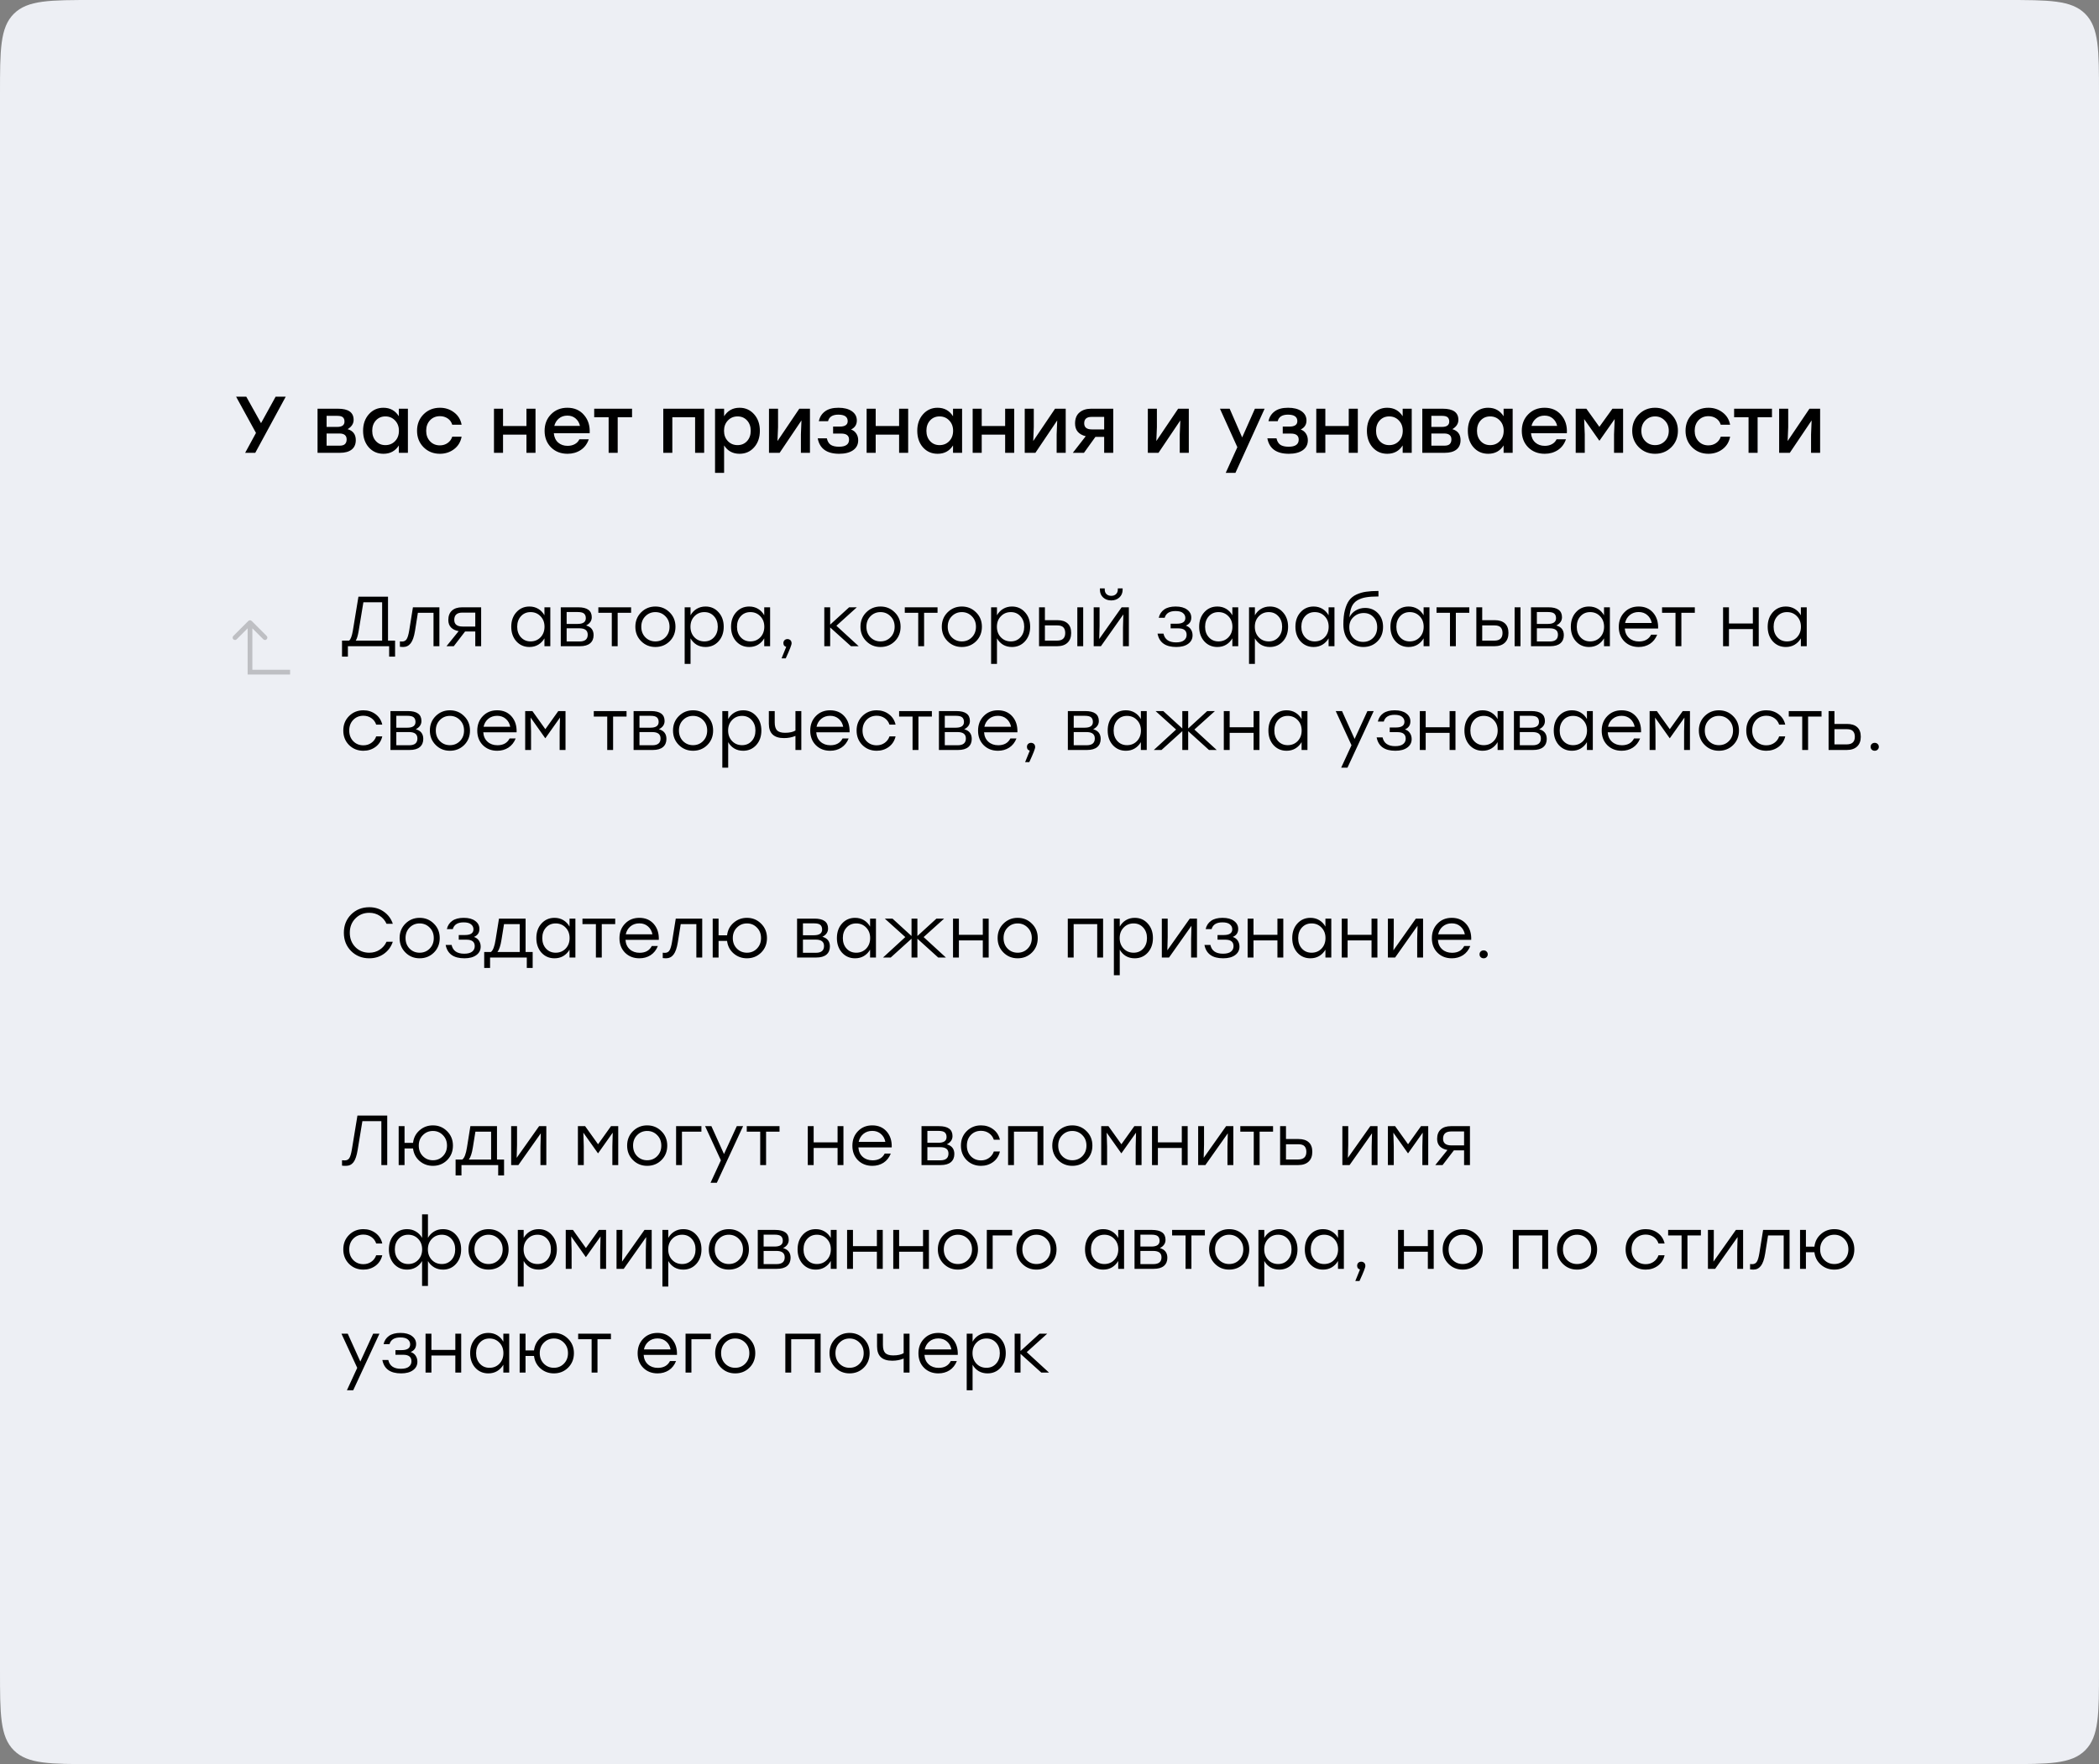
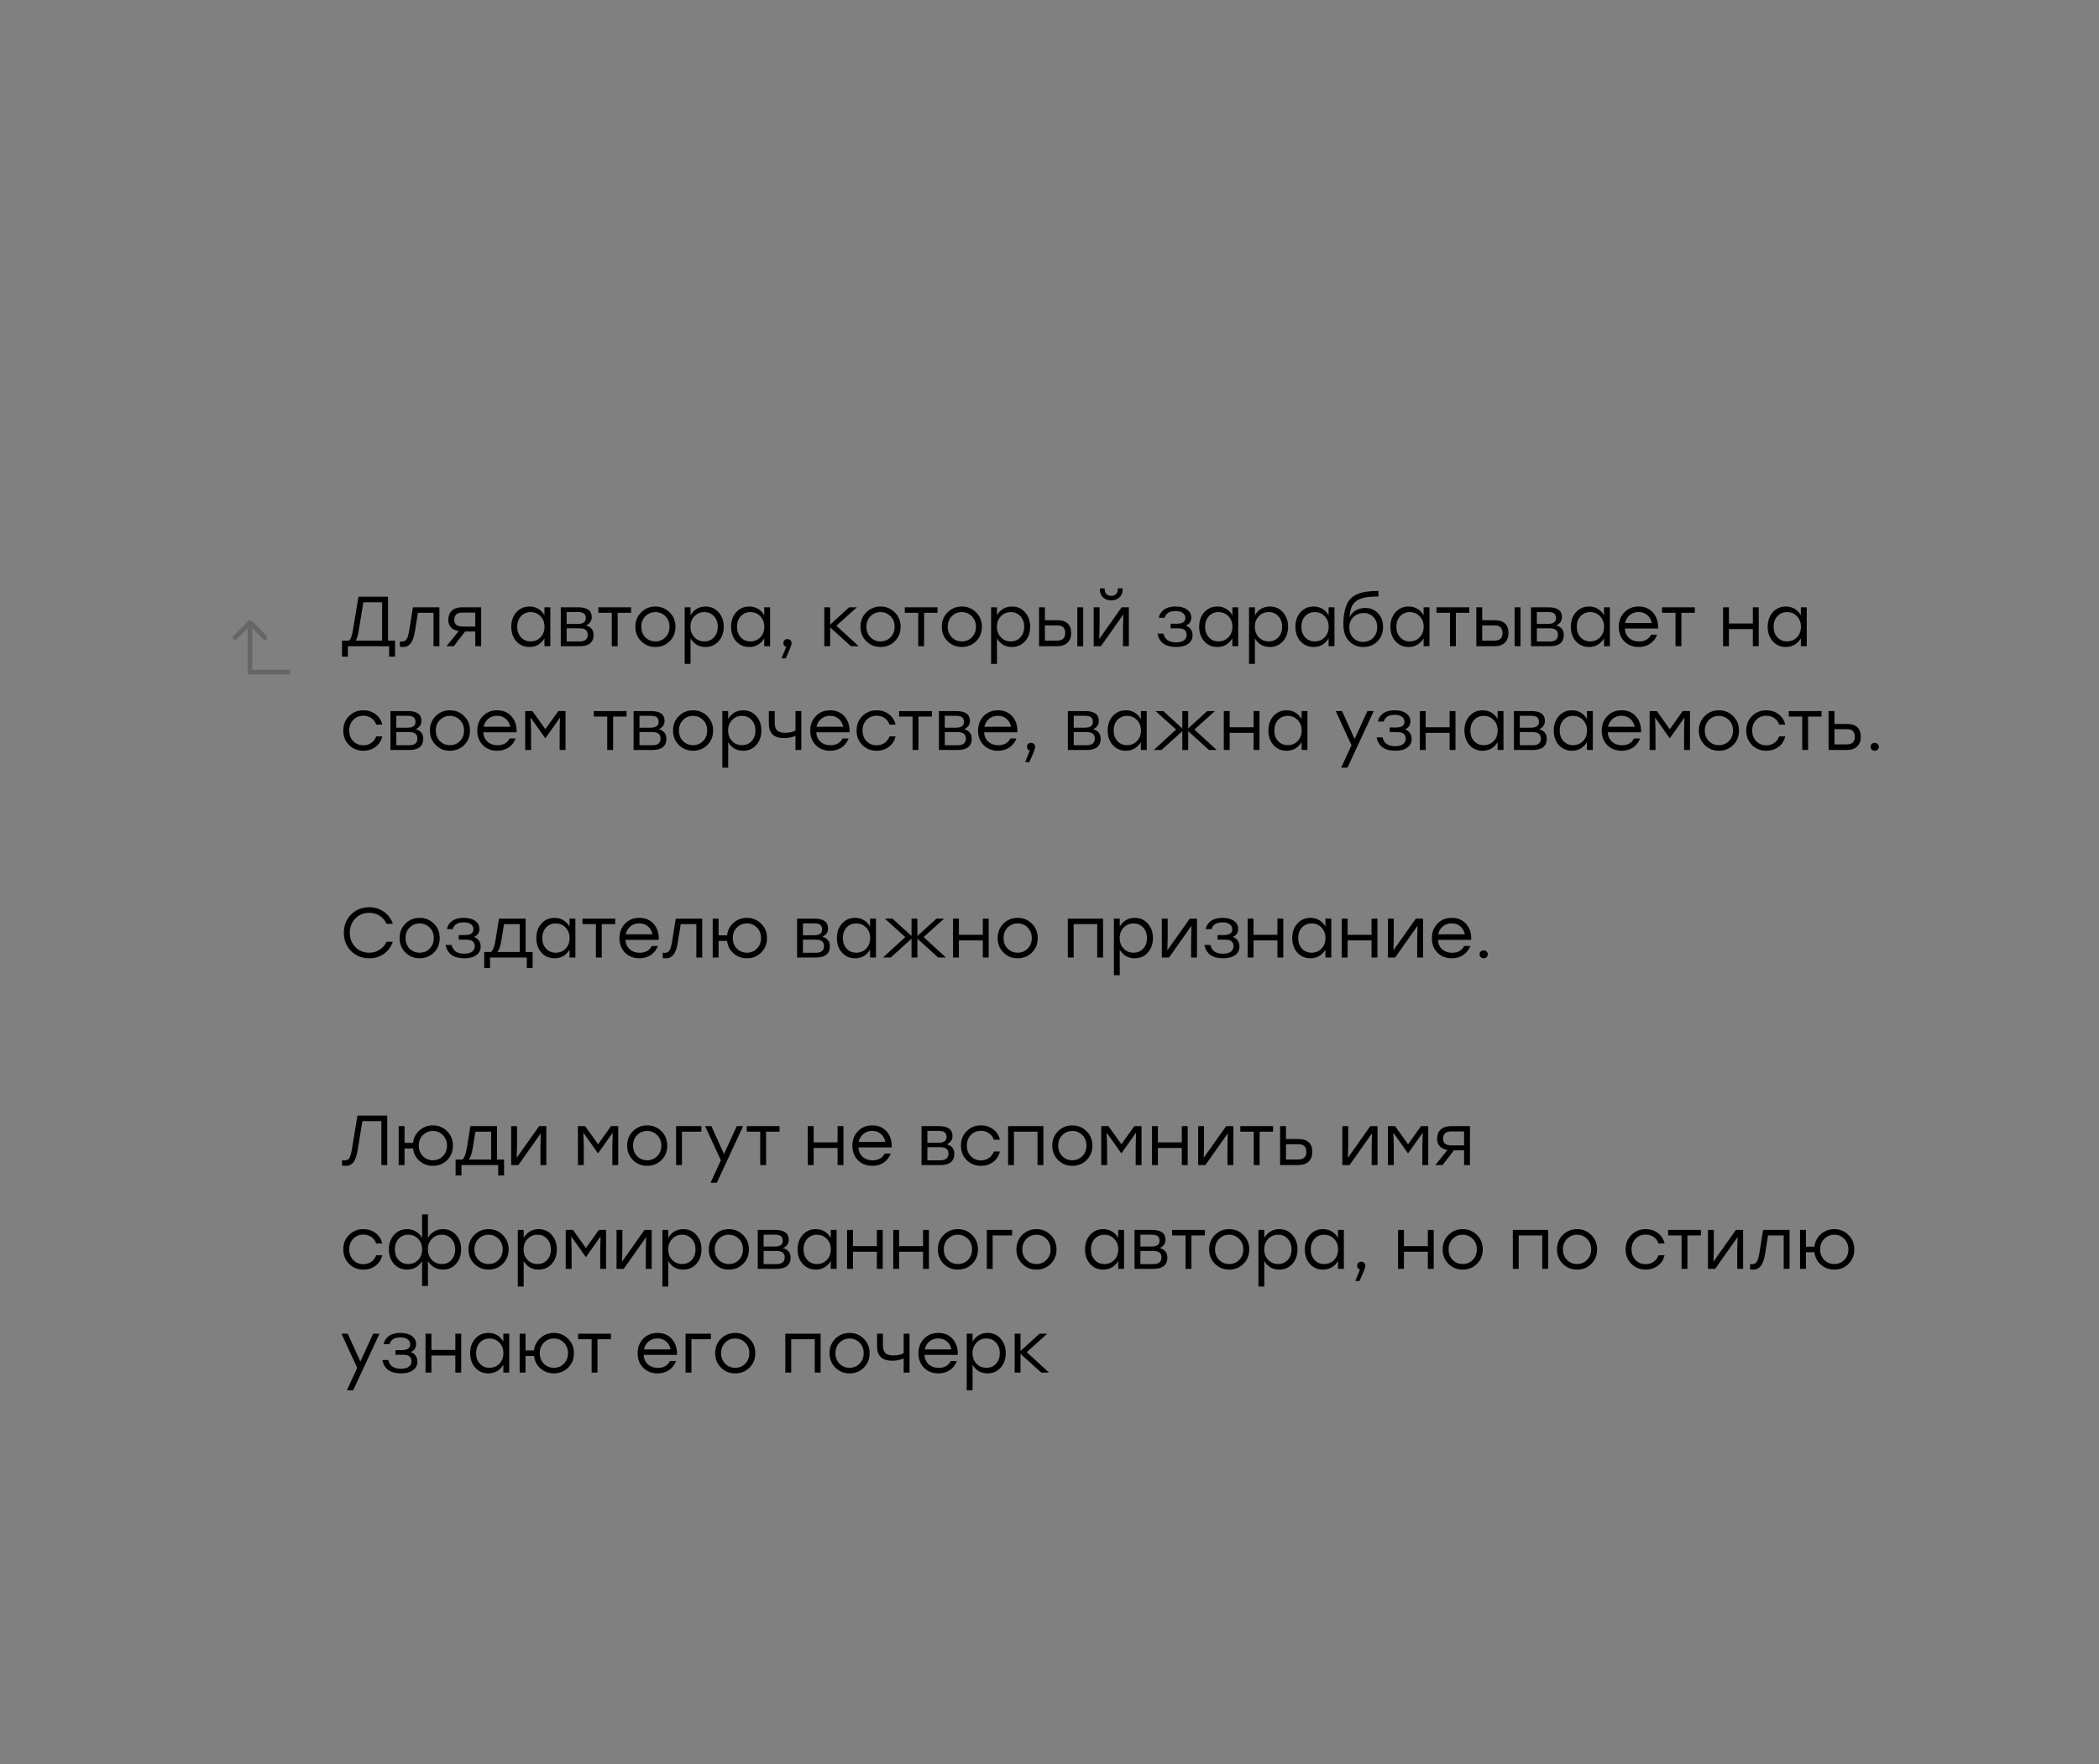
<svg xmlns="http://www.w3.org/2000/svg" width="445" height="374" viewBox="0 0 445 374" fill="none">
  <rect x="0" y="0" width="445" height="374" fill="#808080" stroke="none" />
-   <path d="M0 20C0 10.572 0 5.858 2.929 2.929C5.858 0 10.572 0 20 0H425C434.428 0 439.142 0 442.071 2.929C445 5.858 445 10.572 445 20V354C445 363.428 445 368.142 442.071 371.071C439.142 374 434.428 374 425 374H20C10.572 374 5.858 374 2.929 371.071C0 368.142 0 363.428 0 354V20Z" fill="#EDEFF4" />
-   <path d="M60.577 84.1L54.117 96H51.975L54.27 91.784L50.054 84.1H52.213L55.341 89.71L58.435 84.1H60.577ZM73.696 90.985C74.852 91.325 75.43 92.101 75.43 93.314C75.43 94.187 75.136 94.855 74.546 95.32C73.957 95.773 73.135 96 72.081 96H67.321V86.65H71.673C73.872 86.65 74.971 87.438 74.971 89.013C74.971 89.818 74.546 90.475 73.696 90.985ZM73.033 89.37C73.033 88.973 72.92 88.673 72.693 88.469C72.467 88.265 72.076 88.163 71.52 88.163H69.242V90.509H71.486C72.518 90.509 73.033 90.129 73.033 89.37ZM71.962 94.487C72.518 94.487 72.909 94.374 73.135 94.147C73.373 93.909 73.492 93.58 73.492 93.161C73.492 92.322 72.977 91.903 71.945 91.903H69.242V94.487H71.962ZM84.558 86.65H86.479V96H84.558V94.436C83.81 95.615 82.722 96.204 81.294 96.204C80.036 96.204 78.999 95.751 78.183 94.844C77.379 93.926 76.976 92.753 76.976 91.325C76.976 89.908 77.384 88.741 78.2 87.823C79.016 86.905 80.042 86.446 81.277 86.446C82.705 86.446 83.799 87.047 84.558 88.248V86.65ZM81.702 94.368C82.529 94.368 83.215 94.085 83.759 93.518C84.303 92.951 84.575 92.22 84.575 91.325C84.575 90.441 84.303 89.716 83.759 89.149C83.215 88.571 82.529 88.282 81.702 88.282C80.886 88.282 80.218 88.565 79.696 89.132C79.175 89.699 78.914 90.43 78.914 91.325C78.914 92.22 79.175 92.951 79.696 93.518C80.218 94.085 80.886 94.368 81.702 94.368ZM93.26 96.204C91.877 96.204 90.721 95.739 89.792 94.81C88.874 93.881 88.415 92.719 88.415 91.325C88.415 89.931 88.874 88.769 89.792 87.84C90.721 86.911 91.883 86.446 93.277 86.446C94.41 86.446 95.407 86.775 96.269 87.432C97.13 88.078 97.663 88.951 97.867 90.05H95.878C95.708 89.472 95.385 89.024 94.909 88.707C94.433 88.39 93.889 88.231 93.277 88.231C92.415 88.231 91.713 88.52 91.169 89.098C90.625 89.676 90.353 90.418 90.353 91.325C90.353 92.232 90.625 92.974 91.169 93.552C91.713 94.13 92.41 94.419 93.26 94.419C93.883 94.419 94.427 94.255 94.892 93.926C95.368 93.597 95.696 93.15 95.878 92.583H97.867C97.651 93.705 97.113 94.589 96.252 95.235C95.39 95.881 94.393 96.204 93.26 96.204ZM111.61 86.65H113.531V96H111.61V92.141H106.646V96H104.725V86.65H106.646V90.322H111.61V86.65ZM120.287 86.446C121.771 86.446 122.95 86.962 123.823 87.993C124.707 89.013 125.103 90.299 125.013 91.852H117.414C117.493 92.691 117.799 93.348 118.332 93.824C118.864 94.289 119.533 94.521 120.338 94.521C120.904 94.521 121.409 94.402 121.851 94.164C122.293 93.926 122.621 93.58 122.837 93.127H124.826C124.474 94.136 123.896 94.901 123.092 95.422C122.287 95.943 121.363 96.204 120.321 96.204C118.904 96.204 117.737 95.751 116.819 94.844C115.912 93.926 115.459 92.759 115.459 91.342C115.459 89.925 115.912 88.758 116.819 87.84C117.725 86.911 118.881 86.446 120.287 86.446ZM120.287 88.112C119.573 88.112 118.972 88.316 118.485 88.724C118.009 89.121 117.686 89.642 117.516 90.288H122.956C122.808 89.631 122.497 89.104 122.021 88.707C121.556 88.31 120.978 88.112 120.287 88.112ZM133.998 86.65V88.452H130.955V96H129.034V88.452H125.974V86.65H130.955H133.998ZM149.287 86.65V96H147.366V88.452H142.538V96H140.617V86.65H142.538H149.287ZM156.795 86.446C158.03 86.446 159.056 86.905 159.872 87.823C160.688 88.741 161.096 89.908 161.096 91.325C161.096 92.753 160.688 93.926 159.872 94.844C159.067 95.751 158.036 96.204 156.778 96.204C155.361 96.204 154.273 95.615 153.514 94.436V100.25H151.593V86.65H153.514V88.248C154.273 87.047 155.367 86.446 156.795 86.446ZM156.37 94.368C157.186 94.368 157.854 94.085 158.376 93.518C158.897 92.951 159.158 92.22 159.158 91.325C159.158 90.43 158.897 89.699 158.376 89.132C157.854 88.565 157.186 88.282 156.37 88.282C155.542 88.282 154.857 88.571 154.313 89.149C153.769 89.716 153.497 90.441 153.497 91.325C153.497 92.22 153.769 92.951 154.313 93.518C154.857 94.085 155.542 94.368 156.37 94.368ZM169.455 86.65H171.716V96H169.795V92.09L169.914 89.132L165.29 96H163.029V86.65H164.95V90.56L164.831 93.501L169.455 86.65ZM180.43 91.053C180.918 91.234 181.292 91.529 181.552 91.937C181.813 92.334 181.943 92.804 181.943 93.348C181.943 94.243 181.581 94.946 180.855 95.456C180.13 95.955 179.15 96.204 177.914 96.204C175.285 96.204 173.766 95.11 173.358 92.923H175.296C175.432 93.558 175.704 94.017 176.112 94.3C176.532 94.572 177.115 94.708 177.863 94.708C179.291 94.708 180.005 94.209 180.005 93.212C180.005 92.351 179.456 91.92 178.356 91.92H176.622V90.441H178.016C179.15 90.441 179.716 90.056 179.716 89.285C179.716 88.367 179.053 87.908 177.727 87.908C176.503 87.908 175.778 88.373 175.551 89.302H173.596C173.778 88.429 174.208 87.738 174.888 87.228C175.568 86.707 176.526 86.446 177.761 86.446C178.951 86.446 179.898 86.69 180.6 87.177C181.303 87.664 181.654 88.322 181.654 89.149C181.654 90.022 181.246 90.656 180.43 91.053ZM190.616 86.65H192.537V96H190.616V92.141H185.652V96H183.731V86.65H185.652V90.322H190.616V86.65ZM202.047 86.65H203.968V96H202.047V94.436C201.299 95.615 200.211 96.204 198.783 96.204C197.525 96.204 196.488 95.751 195.672 94.844C194.868 93.926 194.465 92.753 194.465 91.325C194.465 89.908 194.873 88.741 195.689 87.823C196.505 86.905 197.531 86.446 198.766 86.446C200.194 86.446 201.288 87.047 202.047 88.248V86.65ZM199.191 94.368C200.019 94.368 200.704 94.085 201.248 93.518C201.792 92.951 202.064 92.22 202.064 91.325C202.064 90.441 201.792 89.716 201.248 89.149C200.704 88.571 200.019 88.282 199.191 88.282C198.375 88.282 197.707 88.565 197.185 89.132C196.664 89.699 196.403 90.43 196.403 91.325C196.403 92.22 196.664 92.951 197.185 93.518C197.707 94.085 198.375 94.368 199.191 94.368ZM213.095 86.65H215.016V96H213.095V92.141H208.131V96H206.21V86.65H208.131V90.322H213.095V86.65ZM223.676 86.65H225.937V96H224.016V92.09L224.135 89.132L219.511 96H217.25V86.65H219.171V90.56L219.052 93.501L223.676 86.65ZM231.319 86.65H236.011V96H234.09V92.617H232.237L229.806 96H227.443L230.18 92.481C228.673 92.107 227.919 91.206 227.919 89.778C227.919 88.747 228.231 87.97 228.854 87.449C229.477 86.916 230.299 86.65 231.319 86.65ZM231.472 91.036H234.09V88.384H231.421C230.378 88.384 229.857 88.837 229.857 89.744C229.857 90.605 230.395 91.036 231.472 91.036ZM249.774 86.65H252.035V96H250.114V92.09L250.233 89.132L245.609 96H243.348V86.65H245.269V90.56L245.15 93.501L249.774 86.65ZM266.049 86.65H268.106L261.918 100.25H259.861L262.326 94.81L258.637 86.65H260.694L263.346 92.736L266.049 86.65ZM275.757 91.053C276.244 91.234 276.618 91.529 276.879 91.937C277.139 92.334 277.27 92.804 277.27 93.348C277.27 94.243 276.907 94.946 276.182 95.456C275.456 95.955 274.476 96.204 273.241 96.204C270.611 96.204 269.093 95.11 268.685 92.923H270.623C270.759 93.558 271.031 94.017 271.439 94.3C271.858 94.572 272.442 94.708 273.19 94.708C274.618 94.708 275.332 94.209 275.332 93.212C275.332 92.351 274.782 91.92 273.683 91.92H271.949V90.441H273.343C274.476 90.441 275.043 90.056 275.043 89.285C275.043 88.367 274.38 87.908 273.054 87.908C271.83 87.908 271.104 88.373 270.878 89.302H268.923C269.104 88.429 269.535 87.738 270.215 87.228C270.895 86.707 271.852 86.446 273.088 86.446C274.278 86.446 275.224 86.69 275.927 87.177C276.629 87.664 276.981 88.322 276.981 89.149C276.981 90.022 276.573 90.656 275.757 91.053ZM285.943 86.65H287.864V96H285.943V92.141H280.979V96H279.058V86.65H280.979V90.322H285.943V86.65ZM297.374 86.65H299.295V96H297.374V94.436C296.626 95.615 295.538 96.204 294.11 96.204C292.852 96.204 291.815 95.751 290.999 94.844C290.194 93.926 289.792 92.753 289.792 91.325C289.792 89.908 290.2 88.741 291.016 87.823C291.832 86.905 292.857 86.446 294.093 86.446C295.521 86.446 296.614 87.047 297.374 88.248V86.65ZM294.518 94.368C295.345 94.368 296.031 94.085 296.575 93.518C297.119 92.951 297.391 92.22 297.391 91.325C297.391 90.441 297.119 89.716 296.575 89.149C296.031 88.571 295.345 88.282 294.518 88.282C293.702 88.282 293.033 88.565 292.512 89.132C291.99 89.699 291.73 90.43 291.73 91.325C291.73 92.22 291.99 92.951 292.512 93.518C293.033 94.085 293.702 94.368 294.518 94.368ZM307.911 90.985C309.067 91.325 309.645 92.101 309.645 93.314C309.645 94.187 309.35 94.855 308.761 95.32C308.172 95.773 307.35 96 306.296 96H301.536V86.65H305.888C308.087 86.65 309.186 87.438 309.186 89.013C309.186 89.818 308.761 90.475 307.911 90.985ZM307.248 89.37C307.248 88.973 307.135 88.673 306.908 88.469C306.681 88.265 306.29 88.163 305.735 88.163H303.457V90.509H305.701C306.732 90.509 307.248 90.129 307.248 89.37ZM306.177 94.487C306.732 94.487 307.123 94.374 307.35 94.147C307.588 93.909 307.707 93.58 307.707 93.161C307.707 92.322 307.191 91.903 306.16 91.903H303.457V94.487H306.177ZM318.773 86.65H320.694V96H318.773V94.436C318.025 95.615 316.937 96.204 315.509 96.204C314.251 96.204 313.214 95.751 312.398 94.844C311.593 93.926 311.191 92.753 311.191 91.325C311.191 89.908 311.599 88.741 312.415 87.823C313.231 86.905 314.257 86.446 315.492 86.446C316.92 86.446 318.014 87.047 318.773 88.248V86.65ZM315.917 94.368C316.744 94.368 317.43 94.085 317.974 93.518C318.518 92.951 318.79 92.22 318.79 91.325C318.79 90.441 318.518 89.716 317.974 89.149C317.43 88.571 316.744 88.282 315.917 88.282C315.101 88.282 314.432 88.565 313.911 89.132C313.39 89.699 313.129 90.43 313.129 91.325C313.129 92.22 313.39 92.951 313.911 93.518C314.432 94.085 315.101 94.368 315.917 94.368ZM327.457 86.446C328.942 86.446 330.121 86.962 330.993 87.993C331.877 89.013 332.274 90.299 332.183 91.852H324.584C324.664 92.691 324.97 93.348 325.502 93.824C326.035 94.289 326.704 94.521 327.508 94.521C328.075 94.521 328.579 94.402 329.021 94.164C329.463 93.926 329.792 93.58 330.007 93.127H331.996C331.645 94.136 331.067 94.901 330.262 95.422C329.458 95.943 328.534 96.204 327.491 96.204C326.075 96.204 324.907 95.751 323.989 94.844C323.083 93.926 322.629 92.759 322.629 91.342C322.629 89.925 323.083 88.758 323.989 87.84C324.896 86.911 326.052 86.446 327.457 86.446ZM327.457 88.112C326.743 88.112 326.143 88.316 325.655 88.724C325.179 89.121 324.856 89.642 324.686 90.288H330.126C329.979 89.631 329.667 89.104 329.191 88.707C328.727 88.31 328.149 88.112 327.457 88.112ZM341.845 86.65H344.106V96H342.185V92.09L342.321 88.843L339.108 93.416H339.057L335.844 88.843L335.98 92.09V96H334.059V86.65H336.32L339.074 90.492L341.845 86.65ZM350.883 86.446C352.243 86.446 353.387 86.911 354.317 87.84C355.257 88.769 355.728 89.931 355.728 91.325C355.728 92.719 355.263 93.881 354.334 94.81C353.404 95.739 352.254 96.204 350.883 96.204C349.523 96.204 348.372 95.739 347.432 94.81C346.502 93.869 346.038 92.708 346.038 91.325C346.038 89.931 346.508 88.769 347.449 87.84C348.389 86.911 349.534 86.446 350.883 86.446ZM352.94 89.149C352.384 88.571 351.699 88.282 350.883 88.282C350.067 88.282 349.375 88.571 348.809 89.149C348.253 89.716 347.976 90.441 347.976 91.325C347.976 92.22 348.253 92.951 348.809 93.518C349.364 94.085 350.055 94.368 350.883 94.368C351.71 94.368 352.401 94.085 352.957 93.518C353.512 92.951 353.79 92.22 353.79 91.325C353.79 90.441 353.506 89.716 352.94 89.149ZM362.188 96.204C360.806 96.204 359.65 95.739 358.72 94.81C357.802 93.881 357.343 92.719 357.343 91.325C357.343 89.931 357.802 88.769 358.72 87.84C359.65 86.911 360.811 86.446 362.205 86.446C363.339 86.446 364.336 86.775 365.197 87.432C366.059 88.078 366.591 88.951 366.795 90.05H364.806C364.636 89.472 364.313 89.024 363.837 88.707C363.361 88.39 362.817 88.231 362.205 88.231C361.344 88.231 360.641 88.52 360.097 89.098C359.553 89.676 359.281 90.418 359.281 91.325C359.281 92.232 359.553 92.974 360.097 93.552C360.641 94.13 361.338 94.419 362.188 94.419C362.812 94.419 363.356 94.255 363.82 93.926C364.296 93.597 364.625 93.15 364.806 92.583H366.795C366.58 93.705 366.042 94.589 365.18 95.235C364.319 95.881 363.322 96.204 362.188 96.204ZM375.667 86.65V88.452H372.624V96H370.703V88.452H367.643V86.65H372.624H375.667ZM383.615 86.65H385.876V96H383.955V92.09L384.074 89.132L379.45 96H377.189V86.65H379.11V90.56L378.991 93.501L383.615 86.65Z" fill="black" />
  <path d="M53 142.5L53 143L52.5 143L52.5 142.5L53 142.5ZM52.646 131.646C52.842 131.451 53.158 131.451 53.354 131.646L56.535 134.828C56.731 135.024 56.731 135.34 56.535 135.536C56.34 135.731 56.024 135.731 55.828 135.536L53 132.707L50.172 135.536C49.976 135.731 49.66 135.731 49.465 135.536C49.269 135.34 49.269 135.024 49.465 134.828L52.646 131.646ZM61.5 143L53 143L53 142L61.5 142L61.5 143ZM52.5 142.5L52.5 132L53.5 132L53.5 142.5L52.5 142.5Z" fill="black" fill-opacity="0.2" />
  <path d="M82.26 135.815H83.76V139.205H82.5V137H73.755V139.205H72.51V135.815H74.01C74.34 135.575 74.605 134.875 74.805 133.715L75.99 126.5H82.26V135.815ZM76.035 133.79C75.865 134.78 75.66 135.455 75.42 135.815H81.015V127.685H77.04L76.035 133.79ZM87.543 128.75H93.153V137H91.908V129.92H88.593L87.978 133.79C87.778 135 87.473 135.865 87.063 136.385C86.663 136.905 86.128 137.165 85.458 137.165C85.218 137.165 84.993 137.15 84.783 137.12V135.98C84.963 136 85.108 136.01 85.218 136.01C85.648 136.01 85.973 135.85 86.193 135.53C86.413 135.2 86.598 134.595 86.748 133.715L87.543 128.75ZM97.986 128.75H102.006V137H100.761V133.88H98.601L96.201 137H94.656L97.236 133.805C96.556 133.685 96.021 133.43 95.631 133.04C95.241 132.64 95.046 132.11 95.046 131.45C95.046 130.58 95.301 129.915 95.811 129.455C96.321 128.985 97.046 128.75 97.986 128.75ZM98.091 132.83H100.761V129.875H98.031C96.881 129.875 96.306 130.39 96.306 131.42C96.306 132.36 96.901 132.83 98.091 132.83ZM115.425 128.75H116.67V137H115.425V135.335C115.095 135.905 114.655 136.355 114.105 136.685C113.565 137.005 112.945 137.165 112.245 137.165C111.125 137.165 110.2 136.765 109.47 135.965C108.75 135.155 108.39 134.125 108.39 132.875C108.39 131.625 108.75 130.6 109.47 129.8C110.2 128.99 111.125 128.585 112.245 128.585C112.945 128.585 113.57 128.75 114.12 129.08C114.67 129.41 115.105 129.865 115.425 130.445V128.75ZM112.485 135.98C113.335 135.98 114.04 135.69 114.6 135.11C115.16 134.52 115.44 133.775 115.44 132.875C115.44 131.975 115.16 131.235 114.6 130.655C114.04 130.065 113.335 129.77 112.485 129.77C111.645 129.77 110.96 130.065 110.43 130.655C109.91 131.235 109.65 131.975 109.65 132.875C109.65 133.785 109.915 134.53 110.445 135.11C110.975 135.69 111.655 135.98 112.485 135.98ZM124.256 132.605C125.316 132.895 125.846 133.58 125.846 134.66C125.846 135.39 125.601 135.965 125.111 136.385C124.621 136.795 123.901 137 122.951 137H118.886V128.75H122.576C124.496 128.75 125.456 129.45 125.456 130.85C125.456 131.61 125.056 132.195 124.256 132.605ZM124.196 131.06C124.196 130.63 124.071 130.305 123.821 130.085C123.571 129.865 123.126 129.755 122.486 129.755H120.131V132.275H122.456C123.616 132.275 124.196 131.87 124.196 131.06ZM122.876 135.995C124.026 135.995 124.601 135.515 124.601 134.555C124.601 133.655 124.016 133.205 122.846 133.205H120.131V135.995H122.876ZM133.798 128.75V129.92H130.948V137H129.703V129.92H126.853V128.75H130.948H133.798ZM138.944 128.585C140.134 128.585 141.139 128.995 141.959 129.815C142.789 130.625 143.204 131.645 143.204 132.875C143.204 134.105 142.794 135.13 141.974 135.95C141.154 136.76 140.144 137.165 138.944 137.165C137.754 137.165 136.749 136.755 135.929 135.935C135.109 135.115 134.699 134.095 134.699 132.875C134.699 131.655 135.109 130.635 135.929 129.815C136.759 128.995 137.764 128.585 138.944 128.585ZM141.074 130.655C140.494 130.065 139.784 129.77 138.944 129.77C138.104 129.77 137.394 130.065 136.814 130.655C136.244 131.235 135.959 131.975 135.959 132.875C135.959 133.775 136.244 134.52 136.814 135.11C137.394 135.69 138.104 135.98 138.944 135.98C139.794 135.98 140.504 135.69 141.074 135.11C141.654 134.52 141.944 133.775 141.944 132.875C141.944 131.975 141.654 131.235 141.074 130.655ZM149.578 128.585C150.698 128.585 151.618 128.99 152.338 129.8C153.068 130.6 153.433 131.625 153.433 132.875C153.433 134.125 153.068 135.155 152.338 135.965C151.608 136.765 150.683 137.165 149.563 137.165C148.863 137.165 148.238 137.005 147.688 136.685C147.148 136.355 146.718 135.905 146.398 135.335V140.75H145.153V128.75H146.398V130.445C146.718 129.865 147.153 129.41 147.703 129.08C148.253 128.75 148.878 128.585 149.578 128.585ZM149.338 135.98C150.168 135.98 150.848 135.69 151.378 135.11C151.908 134.53 152.173 133.785 152.173 132.875C152.173 131.975 151.908 131.235 151.378 130.655C150.848 130.065 150.168 129.77 149.338 129.77C148.488 129.77 147.783 130.065 147.223 130.655C146.663 131.235 146.383 131.975 146.383 132.875C146.383 133.775 146.663 134.52 147.223 135.11C147.783 135.69 148.488 135.98 149.338 135.98ZM162.022 128.75H163.267V137H162.022V135.335C161.692 135.905 161.252 136.355 160.702 136.685C160.162 137.005 159.542 137.165 158.842 137.165C157.722 137.165 156.797 136.765 156.067 135.965C155.347 135.155 154.987 134.125 154.987 132.875C154.987 131.625 155.347 130.6 156.067 129.8C156.797 128.99 157.722 128.585 158.842 128.585C159.542 128.585 160.167 128.75 160.717 129.08C161.267 129.41 161.702 129.865 162.022 130.445V128.75ZM159.082 135.98C159.932 135.98 160.637 135.69 161.197 135.11C161.757 134.52 162.037 133.775 162.037 132.875C162.037 131.975 161.757 131.235 161.197 130.655C160.637 130.065 159.932 129.77 159.082 129.77C158.242 129.77 157.557 130.065 157.027 130.655C156.507 131.235 156.247 131.975 156.247 132.875C156.247 133.785 156.512 134.53 157.042 135.11C157.572 135.69 158.252 135.98 159.082 135.98ZM167.823 136.37C167.843 136.67 167.428 137.74 166.578 139.58H165.693L166.683 137.135C166.283 137.035 166.083 136.77 166.083 136.34C166.083 136.09 166.163 135.885 166.323 135.725C166.493 135.565 166.703 135.485 166.953 135.485C167.173 135.485 167.368 135.555 167.538 135.695C167.718 135.835 167.813 136.06 167.823 136.37ZM182.046 137H180.411L176.001 133.025V137H174.756V128.75H176.001V132.425L180.021 128.75H181.656L177.321 132.665L182.046 137ZM186.669 128.585C187.859 128.585 188.864 128.995 189.684 129.815C190.514 130.625 190.929 131.645 190.929 132.875C190.929 134.105 190.519 135.13 189.699 135.95C188.879 136.76 187.869 137.165 186.669 137.165C185.479 137.165 184.474 136.755 183.654 135.935C182.834 135.115 182.424 134.095 182.424 132.875C182.424 131.655 182.834 130.635 183.654 129.815C184.484 128.995 185.489 128.585 186.669 128.585ZM188.799 130.655C188.219 130.065 187.509 129.77 186.669 129.77C185.829 129.77 185.119 130.065 184.539 130.655C183.969 131.235 183.684 131.975 183.684 132.875C183.684 133.775 183.969 134.52 184.539 135.11C185.119 135.69 185.829 135.98 186.669 135.98C187.519 135.98 188.229 135.69 188.799 135.11C189.379 134.52 189.669 133.775 189.669 132.875C189.669 131.975 189.379 131.235 188.799 130.655ZM198.764 128.75V129.92H195.914V137H194.669V129.92H191.819V128.75H195.914H198.764ZM203.91 128.585C205.1 128.585 206.105 128.995 206.925 129.815C207.755 130.625 208.17 131.645 208.17 132.875C208.17 134.105 207.76 135.13 206.94 135.95C206.12 136.76 205.11 137.165 203.91 137.165C202.72 137.165 201.715 136.755 200.895 135.935C200.075 135.115 199.665 134.095 199.665 132.875C199.665 131.655 200.075 130.635 200.895 129.815C201.725 128.995 202.73 128.585 203.91 128.585ZM206.04 130.655C205.46 130.065 204.75 129.77 203.91 129.77C203.07 129.77 202.36 130.065 201.78 130.655C201.21 131.235 200.925 131.975 200.925 132.875C200.925 133.775 201.21 134.52 201.78 135.11C202.36 135.69 203.07 135.98 203.91 135.98C204.76 135.98 205.47 135.69 206.04 135.11C206.62 134.52 206.91 133.775 206.91 132.875C206.91 131.975 206.62 131.235 206.04 130.655ZM214.544 128.585C215.664 128.585 216.584 128.99 217.304 129.8C218.034 130.6 218.399 131.625 218.399 132.875C218.399 134.125 218.034 135.155 217.304 135.965C216.574 136.765 215.649 137.165 214.529 137.165C213.829 137.165 213.204 137.005 212.654 136.685C212.114 136.355 211.684 135.905 211.364 135.335V140.75H210.119V128.75H211.364V130.445C211.684 129.865 212.119 129.41 212.669 129.08C213.219 128.75 213.844 128.585 214.544 128.585ZM214.304 135.98C215.134 135.98 215.814 135.69 216.344 135.11C216.874 134.53 217.139 133.785 217.139 132.875C217.139 131.975 216.874 131.235 216.344 130.655C215.814 130.065 215.134 129.77 214.304 129.77C213.454 129.77 212.749 130.065 212.189 130.655C211.629 131.235 211.349 131.975 211.349 132.875C211.349 133.775 211.629 134.52 212.189 135.11C212.749 135.69 213.454 135.98 214.304 135.98ZM224.183 131.48C225.123 131.48 225.843 131.71 226.343 132.17C226.843 132.62 227.093 133.295 227.093 134.195C227.093 135.085 226.833 135.775 226.313 136.265C225.793 136.755 225.063 137 224.123 137H220.283V128.75H221.528V131.48H224.183ZM228.398 128.75H229.643V137H228.398V128.75ZM224.108 135.815C225.258 135.815 225.833 135.275 225.833 134.195C225.833 133.685 225.703 133.29 225.443 133.01C225.193 132.73 224.753 132.59 224.123 132.59H221.528V135.815H224.108ZM237.3 126.68C236.84 127.09 236.27 127.295 235.59 127.295C234.91 127.295 234.34 127.09 233.88 126.68C233.42 126.26 233.19 125.705 233.19 125.015V124.745H234.21V124.985C234.21 125.385 234.335 125.71 234.585 125.96C234.845 126.2 235.18 126.32 235.59 126.32C236.01 126.32 236.345 126.2 236.595 125.96C236.855 125.71 236.985 125.385 236.985 124.985V124.745H238.005V125.015C238.005 125.705 237.77 126.26 237.3 126.68ZM237.795 128.75H239.325V137H238.08V133.04L238.155 130.265L233.4 137H231.87V128.75H233.115V132.71L233.04 135.47L237.795 128.75ZM251.405 132.635C251.885 132.795 252.24 133.06 252.47 133.43C252.71 133.79 252.83 134.21 252.83 134.69C252.83 135.44 252.52 136.04 251.9 136.49C251.29 136.94 250.45 137.165 249.38 137.165C247.09 137.165 245.765 136.22 245.405 134.33H246.665C246.935 135.57 247.825 136.19 249.335 136.19C250.085 136.19 250.645 136.045 251.015 135.755C251.385 135.465 251.57 135.08 251.57 134.6C251.57 133.68 250.995 133.22 249.845 133.22H248.18V132.23H249.5C250.7 132.23 251.3 131.825 251.3 131.015C251.3 130.585 251.13 130.235 250.79 129.965C250.46 129.685 249.935 129.545 249.215 129.545C247.955 129.545 247.19 130.02 246.92 130.97H245.66C245.83 130.22 246.215 129.635 246.815 129.215C247.415 128.795 248.225 128.585 249.245 128.585C250.285 128.585 251.095 128.805 251.675 129.245C252.265 129.675 252.56 130.24 252.56 130.94C252.56 131.75 252.175 132.315 251.405 132.635ZM261.265 128.75H262.51V137H261.265V135.335C260.935 135.905 260.495 136.355 259.945 136.685C259.405 137.005 258.785 137.165 258.085 137.165C256.965 137.165 256.04 136.765 255.31 135.965C254.59 135.155 254.23 134.125 254.23 132.875C254.23 131.625 254.59 130.6 255.31 129.8C256.04 128.99 256.965 128.585 258.085 128.585C258.785 128.585 259.41 128.75 259.96 129.08C260.51 129.41 260.945 129.865 261.265 130.445V128.75ZM258.325 135.98C259.175 135.98 259.88 135.69 260.44 135.11C261 134.52 261.28 133.775 261.28 132.875C261.28 131.975 261 131.235 260.44 130.655C259.88 130.065 259.175 129.77 258.325 129.77C257.485 129.77 256.8 130.065 256.27 130.655C255.75 131.235 255.49 131.975 255.49 132.875C255.49 133.785 255.755 134.53 256.285 135.11C256.815 135.69 257.495 135.98 258.325 135.98ZM269.226 128.585C270.346 128.585 271.266 128.99 271.986 129.8C272.716 130.6 273.081 131.625 273.081 132.875C273.081 134.125 272.716 135.155 271.986 135.965C271.256 136.765 270.331 137.165 269.211 137.165C268.511 137.165 267.886 137.005 267.336 136.685C266.796 136.355 266.366 135.905 266.046 135.335V140.75H264.801V128.75H266.046V130.445C266.366 129.865 266.801 129.41 267.351 129.08C267.901 128.75 268.526 128.585 269.226 128.585ZM268.986 135.98C269.816 135.98 270.496 135.69 271.026 135.11C271.556 134.53 271.821 133.785 271.821 132.875C271.821 131.975 271.556 131.235 271.026 130.655C270.496 130.065 269.816 129.77 268.986 129.77C268.136 129.77 267.431 130.065 266.871 130.655C266.311 131.235 266.031 131.975 266.031 132.875C266.031 133.775 266.311 134.52 266.871 135.11C267.431 135.69 268.136 135.98 268.986 135.98ZM281.67 128.75H282.915V137H281.67V135.335C281.34 135.905 280.9 136.355 280.35 136.685C279.81 137.005 279.19 137.165 278.49 137.165C277.37 137.165 276.445 136.765 275.715 135.965C274.995 135.155 274.635 134.125 274.635 132.875C274.635 131.625 274.995 130.6 275.715 129.8C276.445 128.99 277.37 128.585 278.49 128.585C279.19 128.585 279.815 128.75 280.365 129.08C280.915 129.41 281.35 129.865 281.67 130.445V128.75ZM278.73 135.98C279.58 135.98 280.285 135.69 280.845 135.11C281.405 134.52 281.685 133.775 281.685 132.875C281.685 131.975 281.405 131.235 280.845 130.655C280.285 130.065 279.58 129.77 278.73 129.77C277.89 129.77 277.205 130.065 276.675 130.655C276.155 131.235 275.895 131.975 275.895 132.875C275.895 133.785 276.16 134.53 276.69 135.11C277.22 135.69 277.9 135.98 278.73 135.98ZM289.406 128.885C290.506 128.885 291.416 129.26 292.136 130.01C292.856 130.75 293.216 131.715 293.216 132.905C293.216 134.165 292.816 135.19 292.016 135.98C291.226 136.77 290.231 137.165 289.031 137.165C287.821 137.165 286.816 136.75 286.016 135.92C285.216 135.09 284.811 133.91 284.801 132.38C284.801 131.19 284.911 130.175 285.131 129.335C285.351 128.485 285.651 127.8 286.031 127.28C286.411 126.76 286.921 126.35 287.561 126.05C288.211 125.75 288.896 125.55 289.616 125.45C290.336 125.34 291.211 125.285 292.241 125.285V126.455C291.161 126.455 290.276 126.515 289.586 126.635C288.906 126.745 288.296 126.96 287.756 127.28C287.226 127.6 286.831 128.05 286.571 128.63C286.321 129.21 286.161 129.96 286.091 130.88C286.391 130.24 286.841 129.75 287.441 129.41C288.041 129.06 288.696 128.885 289.406 128.885ZM286.886 135.23C287.436 135.8 288.136 136.085 288.986 136.085C289.836 136.085 290.546 135.8 291.116 135.23C291.686 134.65 291.971 133.895 291.971 132.965C291.971 132.075 291.701 131.355 291.161 130.805C290.631 130.245 289.951 129.965 289.121 129.965C288.281 129.965 287.561 130.245 286.961 130.805C286.361 131.355 286.061 132.07 286.061 132.95C286.061 133.89 286.336 134.65 286.886 135.23ZM301.812 128.75H303.057V137H301.812V135.335C301.482 135.905 301.042 136.355 300.492 136.685C299.952 137.005 299.332 137.165 298.632 137.165C297.512 137.165 296.587 136.765 295.857 135.965C295.137 135.155 294.777 134.125 294.777 132.875C294.777 131.625 295.137 130.6 295.857 129.8C296.587 128.99 297.512 128.585 298.632 128.585C299.332 128.585 299.957 128.75 300.507 129.08C301.057 129.41 301.492 129.865 301.812 130.445V128.75ZM298.872 135.98C299.722 135.98 300.427 135.69 300.987 135.11C301.547 134.52 301.827 133.775 301.827 132.875C301.827 131.975 301.547 131.235 300.987 130.655C300.427 130.065 299.722 129.77 298.872 129.77C298.032 129.77 297.347 130.065 296.817 130.655C296.297 131.235 296.037 131.975 296.037 132.875C296.037 133.785 296.302 134.53 296.832 135.11C297.362 135.69 298.042 135.98 298.872 135.98ZM311.498 128.75V129.92H308.648V137H307.403V129.92H304.553V128.75H308.648H311.498ZM316.893 131.48C317.833 131.48 318.553 131.71 319.053 132.17C319.553 132.62 319.803 133.295 319.803 134.195C319.803 135.085 319.543 135.775 319.023 136.265C318.503 136.755 317.773 137 316.833 137H312.993V128.75H314.238V131.48H316.893ZM321.108 128.75H322.353V137H321.108V128.75ZM316.818 135.815C317.968 135.815 318.543 135.275 318.543 134.195C318.543 133.685 318.413 133.29 318.153 133.01C317.903 132.73 317.463 132.59 316.833 132.59H314.238V135.815H316.818ZM329.95 132.605C331.01 132.895 331.54 133.58 331.54 134.66C331.54 135.39 331.295 135.965 330.805 136.385C330.315 136.795 329.595 137 328.645 137H324.58V128.75H328.27C330.19 128.75 331.15 129.45 331.15 130.85C331.15 131.61 330.75 132.195 329.95 132.605ZM329.89 131.06C329.89 130.63 329.765 130.305 329.515 130.085C329.265 129.865 328.82 129.755 328.18 129.755H325.825V132.275H328.15C329.31 132.275 329.89 131.87 329.89 131.06ZM328.57 135.995C329.72 135.995 330.295 135.515 330.295 134.555C330.295 133.655 329.71 133.205 328.54 133.205H325.825V135.995H328.57ZM340.059 128.75H341.304V137H340.059V135.335C339.729 135.905 339.289 136.355 338.739 136.685C338.199 137.005 337.579 137.165 336.879 137.165C335.759 137.165 334.834 136.765 334.104 135.965C333.384 135.155 333.024 134.125 333.024 132.875C333.024 131.625 333.384 130.6 334.104 129.8C334.834 128.99 335.759 128.585 336.879 128.585C337.579 128.585 338.204 128.75 338.754 129.08C339.304 129.41 339.739 129.865 340.059 130.445V128.75ZM337.119 135.98C337.969 135.98 338.674 135.69 339.234 135.11C339.794 134.52 340.074 133.775 340.074 132.875C340.074 131.975 339.794 131.235 339.234 130.655C338.674 130.065 337.969 129.77 337.119 129.77C336.279 129.77 335.594 130.065 335.064 130.655C334.544 131.235 334.284 131.975 334.284 132.875C334.284 133.785 334.549 134.53 335.079 135.11C335.609 135.69 336.289 135.98 337.119 135.98ZM347.405 128.585C348.685 128.585 349.705 129.02 350.465 129.89C351.225 130.76 351.58 131.88 351.53 133.25H344.465C344.525 134.1 344.83 134.77 345.38 135.26C345.93 135.75 346.625 135.995 347.465 135.995C348.695 135.995 349.555 135.515 350.045 134.555H351.335C350.995 135.405 350.48 136.055 349.79 136.505C349.1 136.945 348.31 137.165 347.42 137.165C346.19 137.165 345.175 136.77 344.375 135.98C343.585 135.18 343.19 134.155 343.19 132.905C343.19 131.655 343.585 130.625 344.375 129.815C345.165 128.995 346.175 128.585 347.405 128.585ZM347.405 129.755C346.665 129.755 346.035 129.97 345.515 130.4C345.005 130.83 344.675 131.39 344.525 132.08H350.18C350.04 131.38 349.725 130.82 349.235 130.4C348.745 129.97 348.135 129.755 347.405 129.755ZM359.311 128.75V129.92H356.461V137H355.216V129.92H352.366V128.75H356.461H359.311ZM371.617 128.75H372.862V137H371.617V133.37H366.547V137H365.302V128.75H366.547V132.185H371.617V128.75ZM381.793 128.75H383.038V137H381.793V135.335C381.463 135.905 381.023 136.355 380.473 136.685C379.933 137.005 379.313 137.165 378.613 137.165C377.493 137.165 376.568 136.765 375.838 135.965C375.118 135.155 374.758 134.125 374.758 132.875C374.758 131.625 375.118 130.6 375.838 129.8C376.568 128.99 377.493 128.585 378.613 128.585C379.313 128.585 379.938 128.75 380.488 129.08C381.038 129.41 381.473 129.865 381.793 130.445V128.75ZM378.853 135.98C379.703 135.98 380.408 135.69 380.968 135.11C381.528 134.52 381.808 133.775 381.808 132.875C381.808 131.975 381.528 131.235 380.968 130.655C380.408 130.065 379.703 129.77 378.853 129.77C378.013 129.77 377.328 130.065 376.798 130.655C376.278 131.235 376.018 131.975 376.018 132.875C376.018 133.785 376.283 134.53 376.813 135.11C377.343 135.69 378.023 135.98 378.853 135.98ZM77.04 159.165C75.83 159.165 74.815 158.76 73.995 157.95C73.185 157.13 72.78 156.105 72.78 154.875C72.78 153.645 73.185 152.625 73.995 151.815C74.815 150.995 75.83 150.585 77.04 150.585C78.02 150.585 78.88 150.86 79.62 151.41C80.36 151.96 80.835 152.7 81.045 153.63H79.755C79.565 153.05 79.225 152.59 78.735 152.25C78.245 151.91 77.68 151.74 77.04 151.74C76.17 151.74 75.45 152.035 74.88 152.625C74.32 153.215 74.04 153.965 74.04 154.875C74.04 155.785 74.32 156.535 74.88 157.125C75.45 157.715 76.17 158.01 77.04 158.01C77.68 158.01 78.24 157.84 78.72 157.5C79.21 157.16 79.555 156.7 79.755 156.12H81.045C80.825 157.06 80.345 157.805 79.605 158.355C78.865 158.895 78.01 159.165 77.04 159.165ZM88.148 154.605C89.208 154.895 89.738 155.58 89.738 156.66C89.738 157.39 89.493 157.965 89.003 158.385C88.513 158.795 87.793 159 86.843 159H82.778V150.75H86.468C88.388 150.75 89.348 151.45 89.348 152.85C89.348 153.61 88.948 154.195 88.148 154.605ZM88.088 153.06C88.088 152.63 87.963 152.305 87.713 152.085C87.463 151.865 87.018 151.755 86.378 151.755H84.023V154.275H86.348C87.508 154.275 88.088 153.87 88.088 153.06ZM86.768 157.995C87.918 157.995 88.493 157.515 88.493 156.555C88.493 155.655 87.908 155.205 86.738 155.205H84.023V157.995H86.768ZM95.379 150.585C96.57 150.585 97.575 150.995 98.394 151.815C99.225 152.625 99.639 153.645 99.639 154.875C99.639 156.105 99.23 157.13 98.409 157.95C97.59 158.76 96.579 159.165 95.379 159.165C94.189 159.165 93.184 158.755 92.365 157.935C91.544 157.115 91.135 156.095 91.135 154.875C91.135 153.655 91.544 152.635 92.365 151.815C93.195 150.995 94.2 150.585 95.379 150.585ZM97.51 152.655C96.93 152.065 96.219 151.77 95.379 151.77C94.54 151.77 93.829 152.065 93.249 152.655C92.68 153.235 92.394 153.975 92.394 154.875C92.394 155.775 92.68 156.52 93.249 157.11C93.829 157.69 94.54 157.98 95.379 157.98C96.23 157.98 96.939 157.69 97.51 157.11C98.09 156.52 98.379 155.775 98.379 154.875C98.379 153.975 98.09 153.235 97.51 152.655ZM105.398 150.585C106.678 150.585 107.698 151.02 108.458 151.89C109.218 152.76 109.573 153.88 109.523 155.25H102.458C102.518 156.1 102.823 156.77 103.373 157.26C103.923 157.75 104.618 157.995 105.458 157.995C106.688 157.995 107.548 157.515 108.038 156.555H109.328C108.988 157.405 108.473 158.055 107.783 158.505C107.093 158.945 106.303 159.165 105.413 159.165C104.183 159.165 103.168 158.77 102.368 157.98C101.578 157.18 101.183 156.155 101.183 154.905C101.183 153.655 101.578 152.625 102.368 151.815C103.158 150.995 104.168 150.585 105.398 150.585ZM105.398 151.755C104.658 151.755 104.028 151.97 103.508 152.4C102.998 152.83 102.668 153.39 102.518 154.08H108.173C108.033 153.38 107.718 152.82 107.228 152.4C106.738 151.97 106.128 151.755 105.398 151.755ZM118.362 150.75H119.892V159H118.647V155.04L118.722 152.13L115.632 156.495H115.587L112.497 152.13L112.587 155.04V159H111.342V150.75H112.872L115.617 154.59L118.362 150.75ZM132.831 150.75V151.92H129.981V159H128.736V151.92H125.886V150.75H129.981H132.831ZM139.696 154.605C140.756 154.895 141.286 155.58 141.286 156.66C141.286 157.39 141.041 157.965 140.551 158.385C140.061 158.795 139.341 159 138.391 159H134.326V150.75H138.016C139.936 150.75 140.896 151.45 140.896 152.85C140.896 153.61 140.496 154.195 139.696 154.605ZM139.636 153.06C139.636 152.63 139.511 152.305 139.261 152.085C139.011 151.865 138.566 151.755 137.926 151.755H135.571V154.275H137.896C139.056 154.275 139.636 153.87 139.636 153.06ZM138.316 157.995C139.466 157.995 140.041 157.515 140.041 156.555C140.041 155.655 139.456 155.205 138.286 155.205H135.571V157.995H138.316ZM146.927 150.585C148.117 150.585 149.122 150.995 149.942 151.815C150.772 152.625 151.187 153.645 151.187 154.875C151.187 156.105 150.777 157.13 149.957 157.95C149.137 158.76 148.127 159.165 146.927 159.165C145.737 159.165 144.732 158.755 143.912 157.935C143.092 157.115 142.682 156.095 142.682 154.875C142.682 153.655 143.092 152.635 143.912 151.815C144.742 150.995 145.747 150.585 146.927 150.585ZM149.057 152.655C148.477 152.065 147.767 151.77 146.927 151.77C146.087 151.77 145.377 152.065 144.797 152.655C144.227 153.235 143.942 153.975 143.942 154.875C143.942 155.775 144.227 156.52 144.797 157.11C145.377 157.69 146.087 157.98 146.927 157.98C147.777 157.98 148.487 157.69 149.057 157.11C149.637 156.52 149.927 155.775 149.927 154.875C149.927 153.975 149.637 153.235 149.057 152.655ZM157.561 150.585C158.681 150.585 159.601 150.99 160.321 151.8C161.051 152.6 161.416 153.625 161.416 154.875C161.416 156.125 161.051 157.155 160.321 157.965C159.591 158.765 158.666 159.165 157.546 159.165C156.846 159.165 156.221 159.005 155.671 158.685C155.131 158.355 154.701 157.905 154.381 157.335V162.75H153.136V150.75H154.381V152.445C154.701 151.865 155.136 151.41 155.686 151.08C156.236 150.75 156.861 150.585 157.561 150.585ZM157.321 157.98C158.151 157.98 158.831 157.69 159.361 157.11C159.891 156.53 160.156 155.785 160.156 154.875C160.156 153.975 159.891 153.235 159.361 152.655C158.831 152.065 158.151 151.77 157.321 151.77C156.471 151.77 155.766 152.065 155.206 152.655C154.646 153.235 154.366 153.975 154.366 154.875C154.366 155.775 154.646 156.52 155.206 157.11C155.766 157.69 156.471 157.98 157.321 157.98ZM168.64 150.75H169.885V159H168.64V156.015C167.92 156.325 167.11 156.48 166.21 156.48C164.07 156.48 163 155.465 163 153.435V150.75H164.245V153.15C164.245 153.93 164.41 154.495 164.74 154.845C165.08 155.185 165.64 155.355 166.42 155.355C167.38 155.355 168.12 155.195 168.64 154.875V150.75ZM175.989 150.585C177.269 150.585 178.289 151.02 179.049 151.89C179.809 152.76 180.164 153.88 180.114 155.25H173.049C173.109 156.1 173.414 156.77 173.964 157.26C174.514 157.75 175.209 157.995 176.049 157.995C177.279 157.995 178.139 157.515 178.629 156.555H179.919C179.579 157.405 179.064 158.055 178.374 158.505C177.684 158.945 176.894 159.165 176.004 159.165C174.774 159.165 173.759 158.77 172.959 157.98C172.169 157.18 171.774 156.155 171.774 154.905C171.774 153.655 172.169 152.625 172.959 151.815C173.749 150.995 174.759 150.585 175.989 150.585ZM175.989 151.755C175.249 151.755 174.619 151.97 174.099 152.4C173.589 152.83 173.259 153.39 173.109 154.08H178.764C178.624 153.38 178.309 152.82 177.819 152.4C177.329 151.97 176.719 151.755 175.989 151.755ZM185.863 159.165C184.653 159.165 183.638 158.76 182.818 157.95C182.008 157.13 181.603 156.105 181.603 154.875C181.603 153.645 182.008 152.625 182.818 151.815C183.638 150.995 184.653 150.585 185.863 150.585C186.843 150.585 187.703 150.86 188.443 151.41C189.183 151.96 189.658 152.7 189.868 153.63H188.578C188.388 153.05 188.048 152.59 187.558 152.25C187.068 151.91 186.503 151.74 185.863 151.74C184.993 151.74 184.273 152.035 183.703 152.625C183.143 153.215 182.863 153.965 182.863 154.875C182.863 155.785 183.143 156.535 183.703 157.125C184.273 157.715 184.993 158.01 185.863 158.01C186.503 158.01 187.063 157.84 187.543 157.5C188.033 157.16 188.378 156.7 188.578 156.12H189.868C189.648 157.06 189.168 157.805 188.428 158.355C187.688 158.895 186.833 159.165 185.863 159.165ZM197.563 150.75V151.92H194.713V159H193.468V151.92H190.618V150.75H194.713H197.563ZM204.427 154.605C205.487 154.895 206.017 155.58 206.017 156.66C206.017 157.39 205.772 157.965 205.282 158.385C204.792 158.795 204.072 159 203.122 159H199.057V150.75H202.747C204.667 150.75 205.627 151.45 205.627 152.85C205.627 153.61 205.227 154.195 204.427 154.605ZM204.367 153.06C204.367 152.63 204.242 152.305 203.992 152.085C203.742 151.865 203.297 151.755 202.657 151.755H200.302V154.275H202.627C203.787 154.275 204.367 153.87 204.367 153.06ZM203.047 157.995C204.197 157.995 204.772 157.515 204.772 156.555C204.772 155.655 204.187 155.205 203.017 155.205H200.302V157.995H203.047ZM211.57 150.585C212.85 150.585 213.87 151.02 214.63 151.89C215.39 152.76 215.745 153.88 215.695 155.25H208.63C208.69 156.1 208.995 156.77 209.545 157.26C210.095 157.75 210.79 157.995 211.63 157.995C212.86 157.995 213.72 157.515 214.21 156.555H215.5C215.16 157.405 214.645 158.055 213.955 158.505C213.265 158.945 212.475 159.165 211.585 159.165C210.355 159.165 209.34 158.77 208.54 157.98C207.75 157.18 207.355 156.155 207.355 154.905C207.355 153.655 207.75 152.625 208.54 151.815C209.33 150.995 210.34 150.585 211.57 150.585ZM211.57 151.755C210.83 151.755 210.2 151.97 209.68 152.4C209.17 152.83 208.84 153.39 208.69 154.08H214.345C214.205 153.38 213.89 152.82 213.4 152.4C212.91 151.97 212.3 151.755 211.57 151.755ZM219.459 158.37C219.479 158.67 219.064 159.74 218.214 161.58H217.329L218.319 159.135C217.919 159.035 217.719 158.77 217.719 158.34C217.719 158.09 217.799 157.885 217.959 157.725C218.129 157.565 218.339 157.485 218.589 157.485C218.809 157.485 219.004 157.555 219.174 157.695C219.354 157.835 219.449 158.06 219.459 158.37ZM231.761 154.605C232.821 154.895 233.351 155.58 233.351 156.66C233.351 157.39 233.106 157.965 232.616 158.385C232.126 158.795 231.406 159 230.456 159H226.391V150.75H230.081C232.001 150.75 232.961 151.45 232.961 152.85C232.961 153.61 232.561 154.195 231.761 154.605ZM231.701 153.06C231.701 152.63 231.576 152.305 231.326 152.085C231.076 151.865 230.631 151.755 229.991 151.755H227.636V154.275H229.961C231.121 154.275 231.701 153.87 231.701 153.06ZM230.381 157.995C231.531 157.995 232.106 157.515 232.106 156.555C232.106 155.655 231.521 155.205 230.351 155.205H227.636V157.995H230.381ZM241.871 150.75H243.116V159H241.871V157.335C241.541 157.905 241.101 158.355 240.551 158.685C240.011 159.005 239.391 159.165 238.691 159.165C237.571 159.165 236.646 158.765 235.916 157.965C235.196 157.155 234.836 156.125 234.836 154.875C234.836 153.625 235.196 152.6 235.916 151.8C236.646 150.99 237.571 150.585 238.691 150.585C239.391 150.585 240.016 150.75 240.566 151.08C241.116 151.41 241.551 151.865 241.871 152.445V150.75ZM238.931 157.98C239.781 157.98 240.486 157.69 241.046 157.11C241.606 156.52 241.886 155.775 241.886 154.875C241.886 153.975 241.606 153.235 241.046 152.655C240.486 152.065 239.781 151.77 238.931 151.77C238.091 151.77 237.406 152.065 236.876 152.655C236.356 153.235 236.096 153.975 236.096 154.875C236.096 155.785 236.361 156.53 236.891 157.11C237.421 157.69 238.101 157.98 238.931 157.98ZM257.947 159H256.312L251.902 155.01V159H250.657V155.01L246.247 159H244.612L249.337 154.665L244.987 150.75H246.622L250.657 154.44V150.75H251.902V154.44L255.937 150.75H257.572L253.222 154.665L257.947 159ZM265.768 150.75H267.013V159H265.768V155.37H260.698V159H259.453V150.75H260.698V154.185H265.768V150.75ZM275.943 150.75H277.188V159H275.943V157.335C275.613 157.905 275.173 158.355 274.623 158.685C274.083 159.005 273.463 159.165 272.763 159.165C271.643 159.165 270.718 158.765 269.988 157.965C269.268 157.155 268.908 156.125 268.908 154.875C268.908 153.625 269.268 152.6 269.988 151.8C270.718 150.99 271.643 150.585 272.763 150.585C273.463 150.585 274.088 150.75 274.638 151.08C275.188 151.41 275.623 151.865 275.943 152.445V150.75ZM273.003 157.98C273.853 157.98 274.558 157.69 275.118 157.11C275.678 156.52 275.958 155.775 275.958 154.875C275.958 153.975 275.678 153.235 275.118 152.655C274.558 152.065 273.853 151.77 273.003 151.77C272.163 151.77 271.478 152.065 270.948 152.655C270.428 153.235 270.168 153.975 270.168 154.875C270.168 155.785 270.433 156.53 270.963 157.11C271.493 157.69 272.173 157.98 273.003 157.98ZM289.901 150.75H291.236L285.671 162.75H284.336L286.526 157.995L283.181 150.75H284.516L287.186 156.66L289.901 150.75ZM297.855 154.635C298.335 154.795 298.69 155.06 298.92 155.43C299.16 155.79 299.28 156.21 299.28 156.69C299.28 157.44 298.97 158.04 298.35 158.49C297.74 158.94 296.9 159.165 295.83 159.165C293.54 159.165 292.215 158.22 291.855 156.33H293.115C293.385 157.57 294.275 158.19 295.785 158.19C296.535 158.19 297.095 158.045 297.465 157.755C297.835 157.465 298.02 157.08 298.02 156.6C298.02 155.68 297.445 155.22 296.295 155.22H294.63V154.23H295.95C297.15 154.23 297.75 153.825 297.75 153.015C297.75 152.585 297.58 152.235 297.24 151.965C296.91 151.685 296.385 151.545 295.665 151.545C294.405 151.545 293.64 152.02 293.37 152.97H292.11C292.28 152.22 292.665 151.635 293.265 151.215C293.865 150.795 294.675 150.585 295.695 150.585C296.735 150.585 297.545 150.805 298.125 151.245C298.715 151.675 299.01 152.24 299.01 152.94C299.01 153.75 298.625 154.315 297.855 154.635ZM307.325 150.75H308.57V159H307.325V155.37H302.255V159H301.01V150.75H302.255V154.185H307.325V150.75ZM317.501 150.75H318.746V159H317.501V157.335C317.171 157.905 316.731 158.355 316.181 158.685C315.641 159.005 315.021 159.165 314.321 159.165C313.201 159.165 312.276 158.765 311.546 157.965C310.826 157.155 310.466 156.125 310.466 154.875C310.466 153.625 310.826 152.6 311.546 151.8C312.276 150.99 313.201 150.585 314.321 150.585C315.021 150.585 315.646 150.75 316.196 151.08C316.746 151.41 317.181 151.865 317.501 152.445V150.75ZM314.561 157.98C315.411 157.98 316.116 157.69 316.676 157.11C317.236 156.52 317.516 155.775 317.516 154.875C317.516 153.975 317.236 153.235 316.676 152.655C316.116 152.065 315.411 151.77 314.561 151.77C313.721 151.77 313.036 152.065 312.506 152.655C311.986 153.235 311.726 153.975 311.726 154.875C311.726 155.785 311.991 156.53 312.521 157.11C313.051 157.69 313.731 157.98 314.561 157.98ZM326.332 154.605C327.392 154.895 327.922 155.58 327.922 156.66C327.922 157.39 327.677 157.965 327.187 158.385C326.697 158.795 325.977 159 325.027 159H320.962V150.75H324.652C326.572 150.75 327.532 151.45 327.532 152.85C327.532 153.61 327.132 154.195 326.332 154.605ZM326.272 153.06C326.272 152.63 326.147 152.305 325.897 152.085C325.647 151.865 325.202 151.755 324.562 151.755H322.207V154.275H324.532C325.692 154.275 326.272 153.87 326.272 153.06ZM324.952 157.995C326.102 157.995 326.677 157.515 326.677 156.555C326.677 155.655 326.092 155.205 324.922 155.205H322.207V157.995H324.952ZM336.441 150.75H337.686V159H336.441V157.335C336.111 157.905 335.671 158.355 335.121 158.685C334.581 159.005 333.961 159.165 333.261 159.165C332.141 159.165 331.216 158.765 330.486 157.965C329.766 157.155 329.406 156.125 329.406 154.875C329.406 153.625 329.766 152.6 330.486 151.8C331.216 150.99 332.141 150.585 333.261 150.585C333.961 150.585 334.586 150.75 335.136 151.08C335.686 151.41 336.121 151.865 336.441 152.445V150.75ZM333.501 157.98C334.351 157.98 335.056 157.69 335.616 157.11C336.176 156.52 336.456 155.775 336.456 154.875C336.456 153.975 336.176 153.235 335.616 152.655C335.056 152.065 334.351 151.77 333.501 151.77C332.661 151.77 331.976 152.065 331.446 152.655C330.926 153.235 330.666 153.975 330.666 154.875C330.666 155.785 330.931 156.53 331.461 157.11C331.991 157.69 332.671 157.98 333.501 157.98ZM343.787 150.585C345.067 150.585 346.087 151.02 346.847 151.89C347.607 152.76 347.962 153.88 347.912 155.25H340.847C340.907 156.1 341.212 156.77 341.762 157.26C342.312 157.75 343.007 157.995 343.847 157.995C345.077 157.995 345.937 157.515 346.427 156.555H347.717C347.377 157.405 346.862 158.055 346.172 158.505C345.482 158.945 344.692 159.165 343.802 159.165C342.572 159.165 341.557 158.77 340.757 157.98C339.967 157.18 339.572 156.155 339.572 154.905C339.572 153.655 339.967 152.625 340.757 151.815C341.547 150.995 342.557 150.585 343.787 150.585ZM343.787 151.755C343.047 151.755 342.417 151.97 341.897 152.4C341.387 152.83 341.057 153.39 340.907 154.08H346.562C346.422 153.38 346.107 152.82 345.617 152.4C345.127 151.97 344.517 151.755 343.787 151.755ZM356.751 150.75H358.281V159H357.036V155.04L357.111 152.13L354.021 156.495H353.976L350.886 152.13L350.976 155.04V159H349.731V150.75H351.261L354.006 154.59L356.751 150.75ZM364.413 150.585C365.603 150.585 366.608 150.995 367.428 151.815C368.258 152.625 368.673 153.645 368.673 154.875C368.673 156.105 368.263 157.13 367.443 157.95C366.623 158.76 365.613 159.165 364.413 159.165C363.223 159.165 362.218 158.755 361.398 157.935C360.578 157.115 360.168 156.095 360.168 154.875C360.168 153.655 360.578 152.635 361.398 151.815C362.228 150.995 363.233 150.585 364.413 150.585ZM366.543 152.655C365.963 152.065 365.253 151.77 364.413 151.77C363.573 151.77 362.863 152.065 362.283 152.655C361.713 153.235 361.428 153.975 361.428 154.875C361.428 155.775 361.713 156.52 362.283 157.11C362.863 157.69 363.573 157.98 364.413 157.98C365.263 157.98 365.973 157.69 366.543 157.11C367.123 156.52 367.413 155.775 367.413 154.875C367.413 153.975 367.123 153.235 366.543 152.655ZM374.477 159.165C373.267 159.165 372.252 158.76 371.432 157.95C370.622 157.13 370.217 156.105 370.217 154.875C370.217 153.645 370.622 152.625 371.432 151.815C372.252 150.995 373.267 150.585 374.477 150.585C375.457 150.585 376.317 150.86 377.057 151.41C377.797 151.96 378.272 152.7 378.482 153.63H377.192C377.002 153.05 376.662 152.59 376.172 152.25C375.682 151.91 375.117 151.74 374.477 151.74C373.607 151.74 372.887 152.035 372.317 152.625C371.757 153.215 371.477 153.965 371.477 154.875C371.477 155.785 371.757 156.535 372.317 157.125C372.887 157.715 373.607 158.01 374.477 158.01C375.117 158.01 375.677 157.84 376.157 157.5C376.647 157.16 376.992 156.7 377.192 156.12H378.482C378.262 157.06 377.782 157.805 377.042 158.355C376.302 158.895 375.447 159.165 374.477 159.165ZM386.176 150.75V151.92H383.326V159H382.081V151.92H379.231V150.75H383.326H386.176ZM391.586 153.48C392.526 153.48 393.246 153.71 393.746 154.17C394.246 154.62 394.496 155.295 394.496 156.195C394.496 157.085 394.236 157.775 393.716 158.265C393.196 158.755 392.466 159 391.526 159H387.671V150.75H388.916V153.48H391.586ZM391.496 157.815C392.656 157.815 393.236 157.275 393.236 156.195C393.236 155.685 393.106 155.29 392.846 155.01C392.596 154.73 392.156 154.59 391.526 154.59H388.916V157.815H391.496ZM396.822 157.725C396.992 157.565 397.202 157.485 397.452 157.485C397.702 157.485 397.907 157.565 398.067 157.725C398.237 157.885 398.322 158.085 398.322 158.325C398.322 158.565 398.237 158.765 398.067 158.925C397.907 159.085 397.702 159.165 397.452 159.165C397.202 159.165 396.992 159.085 396.822 158.925C396.662 158.765 396.582 158.565 396.582 158.325C396.582 158.085 396.662 157.885 396.822 157.725ZM78.3 203.165C76.75 203.165 75.46 202.65 74.43 201.62C73.41 200.59 72.9 199.3 72.9 197.75C72.9 196.2 73.41 194.91 74.43 193.88C75.46 192.85 76.75 192.335 78.3 192.335C79.47 192.335 80.5 192.655 81.39 193.295C82.29 193.925 82.92 194.775 83.28 195.845H81.945C81.625 195.135 81.14 194.57 80.49 194.15C79.85 193.73 79.115 193.52 78.285 193.52C77.105 193.52 76.12 193.925 75.33 194.735C74.55 195.535 74.16 196.54 74.16 197.75C74.16 198.96 74.55 199.97 75.33 200.78C76.12 201.58 77.105 201.98 78.285 201.98C79.115 201.98 79.85 201.77 80.49 201.35C81.14 200.93 81.625 200.365 81.945 199.655H83.28C82.92 200.725 82.29 201.58 81.39 202.22C80.5 202.85 79.47 203.165 78.3 203.165ZM88.963 194.585C90.153 194.585 91.159 194.995 91.978 195.815C92.808 196.625 93.224 197.645 93.224 198.875C93.224 200.105 92.814 201.13 91.993 201.95C91.174 202.76 90.163 203.165 88.963 203.165C87.773 203.165 86.769 202.755 85.948 201.935C85.129 201.115 84.719 200.095 84.719 198.875C84.719 197.655 85.129 196.635 85.948 195.815C86.778 194.995 87.784 194.585 88.963 194.585ZM91.094 196.655C90.513 196.065 89.803 195.77 88.963 195.77C88.124 195.77 87.413 196.065 86.834 196.655C86.263 197.235 85.978 197.975 85.978 198.875C85.978 199.775 86.263 200.52 86.834 201.11C87.413 201.69 88.124 201.98 88.963 201.98C89.814 201.98 90.523 201.69 91.094 201.11C91.674 200.52 91.963 199.775 91.963 198.875C91.963 197.975 91.674 197.235 91.094 196.655ZM100.482 198.635C100.962 198.795 101.317 199.06 101.547 199.43C101.787 199.79 101.907 200.21 101.907 200.69C101.907 201.44 101.597 202.04 100.977 202.49C100.367 202.94 99.527 203.165 98.457 203.165C96.167 203.165 94.842 202.22 94.482 200.33H95.742C96.012 201.57 96.902 202.19 98.412 202.19C99.162 202.19 99.722 202.045 100.092 201.755C100.462 201.465 100.647 201.08 100.647 200.6C100.647 199.68 100.072 199.22 98.922 199.22H97.257V198.23H98.577C99.777 198.23 100.377 197.825 100.377 197.015C100.377 196.585 100.207 196.235 99.867 195.965C99.537 195.685 99.012 195.545 98.292 195.545C97.032 195.545 96.267 196.02 95.997 196.97H94.737C94.907 196.22 95.292 195.635 95.892 195.215C96.492 194.795 97.302 194.585 98.322 194.585C99.362 194.585 100.172 194.805 100.752 195.245C101.342 195.675 101.637 196.24 101.637 196.94C101.637 197.75 101.252 198.315 100.482 198.635ZM111.429 201.83H112.929V205.205H111.684V203H110.184H103.899V205.205H102.654V201.83H104.064C104.514 201.52 104.849 200.655 105.069 199.235L105.789 194.75H111.429V201.83ZM105.459 201.83H110.184V195.92H106.854L106.314 199.265C106.114 200.505 105.829 201.36 105.459 201.83ZM120.743 194.75H121.988V203H120.743V201.335C120.413 201.905 119.973 202.355 119.423 202.685C118.883 203.005 118.263 203.165 117.563 203.165C116.443 203.165 115.518 202.765 114.788 201.965C114.068 201.155 113.708 200.125 113.708 198.875C113.708 197.625 114.068 196.6 114.788 195.8C115.518 194.99 116.443 194.585 117.563 194.585C118.263 194.585 118.888 194.75 119.438 195.08C119.988 195.41 120.423 195.865 120.743 196.445V194.75ZM117.803 201.98C118.653 201.98 119.358 201.69 119.918 201.11C120.478 200.52 120.758 199.775 120.758 198.875C120.758 197.975 120.478 197.235 119.918 196.655C119.358 196.065 118.653 195.77 117.803 195.77C116.963 195.77 116.278 196.065 115.748 196.655C115.228 197.235 114.968 197.975 114.968 198.875C114.968 199.785 115.233 200.53 115.763 201.11C116.293 201.69 116.973 201.98 117.803 201.98ZM130.429 194.75V195.92H127.579V203H126.334V195.92H123.484V194.75H127.579H130.429ZM135.545 194.585C136.825 194.585 137.845 195.02 138.605 195.89C139.365 196.76 139.72 197.88 139.67 199.25H132.605C132.665 200.1 132.97 200.77 133.52 201.26C134.07 201.75 134.765 201.995 135.605 201.995C136.835 201.995 137.695 201.515 138.185 200.555H139.475C139.135 201.405 138.62 202.055 137.93 202.505C137.24 202.945 136.45 203.165 135.56 203.165C134.33 203.165 133.315 202.77 132.515 201.98C131.725 201.18 131.33 200.155 131.33 198.905C131.33 197.655 131.725 196.625 132.515 195.815C133.305 194.995 134.315 194.585 135.545 194.585ZM135.545 195.755C134.805 195.755 134.175 195.97 133.655 196.4C133.145 196.83 132.815 197.39 132.665 198.08H138.32C138.18 197.38 137.865 196.82 137.375 196.4C136.885 195.97 136.275 195.755 135.545 195.755ZM143.265 194.75H148.875V203H147.63V195.92H144.315L143.7 199.79C143.5 201 143.195 201.865 142.785 202.385C142.385 202.905 141.85 203.165 141.18 203.165C140.94 203.165 140.715 203.15 140.505 203.12V201.98C140.685 202 140.83 202.01 140.94 202.01C141.37 202.01 141.695 201.85 141.915 201.53C142.135 201.2 142.32 200.595 142.47 199.715L143.265 194.75ZM158.358 194.585C159.538 194.585 160.538 194.995 161.358 195.815C162.188 196.635 162.603 197.655 162.603 198.875C162.603 200.105 162.193 201.13 161.373 201.95C160.553 202.76 159.548 203.165 158.358 203.165C157.268 203.165 156.323 202.82 155.523 202.13C154.733 201.44 154.273 200.555 154.143 199.475H152.343V203H151.098V194.75H152.343V198.29H154.143C154.273 197.21 154.733 196.325 155.523 195.635C156.323 194.935 157.268 194.585 158.358 194.585ZM156.228 201.11C156.808 201.69 157.518 201.98 158.358 201.98C159.198 201.98 159.903 201.69 160.473 201.11C161.053 200.52 161.343 199.775 161.343 198.875C161.343 197.975 161.053 197.235 160.473 196.655C159.903 196.065 159.198 195.77 158.358 195.77C157.518 195.77 156.808 196.065 156.228 196.655C155.648 197.235 155.358 197.975 155.358 198.875C155.358 199.775 155.648 200.52 156.228 201.11ZM174.354 198.605C175.414 198.895 175.944 199.58 175.944 200.66C175.944 201.39 175.699 201.965 175.209 202.385C174.719 202.795 173.999 203 173.049 203H168.984V194.75H172.674C174.594 194.75 175.554 195.45 175.554 196.85C175.554 197.61 175.154 198.195 174.354 198.605ZM174.294 197.06C174.294 196.63 174.169 196.305 173.919 196.085C173.669 195.865 173.224 195.755 172.584 195.755H170.229V198.275H172.554C173.714 198.275 174.294 197.87 174.294 197.06ZM172.974 201.995C174.124 201.995 174.699 201.515 174.699 200.555C174.699 199.655 174.114 199.205 172.944 199.205H170.229V201.995H172.974ZM184.463 194.75H185.708V203H184.463V201.335C184.133 201.905 183.693 202.355 183.143 202.685C182.603 203.005 181.983 203.165 181.283 203.165C180.163 203.165 179.238 202.765 178.508 201.965C177.788 201.155 177.428 200.125 177.428 198.875C177.428 197.625 177.788 196.6 178.508 195.8C179.238 194.99 180.163 194.585 181.283 194.585C181.983 194.585 182.608 194.75 183.158 195.08C183.708 195.41 184.143 195.865 184.463 196.445V194.75ZM181.523 201.98C182.373 201.98 183.078 201.69 183.638 201.11C184.198 200.52 184.478 199.775 184.478 198.875C184.478 197.975 184.198 197.235 183.638 196.655C183.078 196.065 182.373 195.77 181.523 195.77C180.683 195.77 179.998 196.065 179.468 196.655C178.948 197.235 178.688 197.975 178.688 198.875C178.688 199.785 178.953 200.53 179.483 201.11C180.013 201.69 180.693 201.98 181.523 201.98ZM200.539 203H198.904L194.494 199.01V203H193.249V199.01L188.839 203H187.204L191.929 198.665L187.579 194.75H189.214L193.249 198.44V194.75H194.494V198.44L198.529 194.75H200.164L195.814 198.665L200.539 203ZM208.361 194.75H209.606V203H208.361V199.37H203.291V203H202.046V194.75H203.291V198.185H208.361V194.75ZM215.746 194.585C216.936 194.585 217.941 194.995 218.761 195.815C219.591 196.625 220.006 197.645 220.006 198.875C220.006 200.105 219.596 201.13 218.776 201.95C217.956 202.76 216.946 203.165 215.746 203.165C214.556 203.165 213.551 202.755 212.731 201.935C211.911 201.115 211.501 200.095 211.501 198.875C211.501 197.655 211.911 196.635 212.731 195.815C213.561 194.995 214.566 194.585 215.746 194.585ZM217.876 196.655C217.296 196.065 216.586 195.77 215.746 195.77C214.906 195.77 214.196 196.065 213.616 196.655C213.046 197.235 212.761 197.975 212.761 198.875C212.761 199.775 213.046 200.52 213.616 201.11C214.196 201.69 214.906 201.98 215.746 201.98C216.596 201.98 217.306 201.69 217.876 201.11C218.456 200.52 218.746 199.775 218.746 198.875C218.746 197.975 218.456 197.235 217.876 196.655ZM233.862 194.75V203H232.617V195.92H227.622V203H226.377V194.75H227.622H233.862ZM240.574 194.585C241.694 194.585 242.614 194.99 243.334 195.8C244.064 196.6 244.429 197.625 244.429 198.875C244.429 200.125 244.064 201.155 243.334 201.965C242.604 202.765 241.679 203.165 240.559 203.165C239.859 203.165 239.234 203.005 238.684 202.685C238.144 202.355 237.714 201.905 237.394 201.335V206.75H236.149V194.75H237.394V196.445C237.714 195.865 238.149 195.41 238.699 195.08C239.249 194.75 239.874 194.585 240.574 194.585ZM240.334 201.98C241.164 201.98 241.844 201.69 242.374 201.11C242.904 200.53 243.169 199.785 243.169 198.875C243.169 197.975 242.904 197.235 242.374 196.655C241.844 196.065 241.164 195.77 240.334 195.77C239.484 195.77 238.779 196.065 238.219 196.655C237.659 197.235 237.379 197.975 237.379 198.875C237.379 199.775 237.659 200.52 238.219 201.11C238.779 201.69 239.484 201.98 240.334 201.98ZM252.238 194.75H253.768V203H252.523V199.04L252.598 196.265L247.843 203H246.313V194.75H247.558V198.71L247.483 201.47L252.238 194.75ZM261.351 198.635C261.831 198.795 262.186 199.06 262.416 199.43C262.656 199.79 262.776 200.21 262.776 200.69C262.776 201.44 262.466 202.04 261.846 202.49C261.236 202.94 260.396 203.165 259.326 203.165C257.036 203.165 255.711 202.22 255.351 200.33H256.611C256.881 201.57 257.771 202.19 259.281 202.19C260.031 202.19 260.591 202.045 260.961 201.755C261.331 201.465 261.516 201.08 261.516 200.6C261.516 199.68 260.941 199.22 259.791 199.22H258.126V198.23H259.446C260.646 198.23 261.246 197.825 261.246 197.015C261.246 196.585 261.076 196.235 260.736 195.965C260.406 195.685 259.881 195.545 259.161 195.545C257.901 195.545 257.136 196.02 256.866 196.97H255.606C255.776 196.22 256.161 195.635 256.761 195.215C257.361 194.795 258.171 194.585 259.191 194.585C260.231 194.585 261.041 194.805 261.621 195.245C262.211 195.675 262.506 196.24 262.506 196.94C262.506 197.75 262.121 198.315 261.351 198.635ZM270.821 194.75H272.066V203H270.821V199.37H265.751V203H264.506V194.75H265.751V198.185H270.821V194.75ZM280.997 194.75H282.242V203H280.997V201.335C280.667 201.905 280.227 202.355 279.677 202.685C279.137 203.005 278.517 203.165 277.817 203.165C276.697 203.165 275.772 202.765 275.042 201.965C274.322 201.155 273.962 200.125 273.962 198.875C273.962 197.625 274.322 196.6 275.042 195.8C275.772 194.99 276.697 194.585 277.817 194.585C278.517 194.585 279.142 194.75 279.692 195.08C280.242 195.41 280.677 195.865 280.997 196.445V194.75ZM278.057 201.98C278.907 201.98 279.612 201.69 280.172 201.11C280.732 200.52 281.012 199.775 281.012 198.875C281.012 197.975 280.732 197.235 280.172 196.655C279.612 196.065 278.907 195.77 278.057 195.77C277.217 195.77 276.532 196.065 276.002 196.655C275.482 197.235 275.222 197.975 275.222 198.875C275.222 199.785 275.487 200.53 276.017 201.11C276.547 201.69 277.227 201.98 278.057 201.98ZM290.773 194.75H292.018V203H290.773V199.37H285.703V203H284.458V194.75H285.703V198.185H290.773V194.75ZM300.168 194.75H301.698V203H300.453V199.04L300.528 196.265L295.773 203H294.243V194.75H295.488V198.71L295.413 201.47L300.168 194.75ZM307.781 194.585C309.061 194.585 310.081 195.02 310.841 195.89C311.601 196.76 311.956 197.88 311.906 199.25H304.841C304.901 200.1 305.206 200.77 305.756 201.26C306.306 201.75 307.001 201.995 307.841 201.995C309.071 201.995 309.931 201.515 310.421 200.555H311.711C311.371 201.405 310.856 202.055 310.166 202.505C309.476 202.945 308.686 203.165 307.796 203.165C306.566 203.165 305.551 202.77 304.751 201.98C303.961 201.18 303.566 200.155 303.566 198.905C303.566 197.655 303.961 196.625 304.751 195.815C305.541 194.995 306.551 194.585 307.781 194.585ZM307.781 195.755C307.041 195.755 306.411 195.97 305.891 196.4C305.381 196.83 305.051 197.39 304.901 198.08H310.556C310.416 197.38 310.101 196.82 309.611 196.4C309.121 195.97 308.511 195.755 307.781 195.755ZM313.912 201.725C314.082 201.565 314.292 201.485 314.542 201.485C314.792 201.485 314.997 201.565 315.157 201.725C315.327 201.885 315.412 202.085 315.412 202.325C315.412 202.565 315.327 202.765 315.157 202.925C314.997 203.085 314.792 203.165 314.542 203.165C314.292 203.165 314.082 203.085 313.912 202.925C313.752 202.765 313.672 202.565 313.672 202.325C313.672 202.085 313.752 201.885 313.912 201.725ZM75.78 236.5H82.095V247H80.85V237.685H76.83L75.825 243.79C75.625 245.02 75.33 245.89 74.94 246.4C74.55 246.91 74.015 247.165 73.335 247.165C72.995 247.165 72.72 247.15 72.51 247.12V245.98C72.69 246 72.885 246.01 73.095 246.01C73.525 246.01 73.845 245.85 74.055 245.53C74.265 245.21 74.445 244.605 74.595 243.715L75.78 236.5ZM91.781 238.585C92.961 238.585 93.961 238.995 94.781 239.815C95.611 240.635 96.026 241.655 96.026 242.875C96.026 244.105 95.616 245.13 94.796 245.95C93.976 246.76 92.971 247.165 91.781 247.165C90.691 247.165 89.746 246.82 88.946 246.13C88.156 245.44 87.696 244.555 87.566 243.475H85.766V247H84.521V238.75H85.766V242.29H87.566C87.696 241.21 88.156 240.325 88.946 239.635C89.746 238.935 90.691 238.585 91.781 238.585ZM89.651 245.11C90.231 245.69 90.941 245.98 91.781 245.98C92.621 245.98 93.326 245.69 93.896 245.11C94.476 244.52 94.766 243.775 94.766 242.875C94.766 241.975 94.476 241.235 93.896 240.655C93.326 240.065 92.621 239.77 91.781 239.77C90.941 239.77 90.231 240.065 89.651 240.655C89.071 241.235 88.781 241.975 88.781 242.875C88.781 243.775 89.071 244.52 89.651 245.11ZM105.364 245.83H106.864V249.205H105.619V247H104.119H97.834V249.205H96.589V245.83H97.999C98.449 245.52 98.784 244.655 99.004 243.235L99.724 238.75H105.364V245.83ZM99.394 245.83H104.119V239.92H100.789L100.249 243.265C100.049 244.505 99.764 245.36 99.394 245.83ZM114.294 238.75H115.824V247H114.579V243.04L114.654 240.265L109.899 247H108.369V238.75H109.614V242.71L109.539 245.47L114.294 238.75ZM129.539 238.75H131.069V247H129.824V243.04L129.899 240.13L126.809 244.495H126.764L123.674 240.13L123.764 243.04V247H122.519V238.75H124.049L126.794 242.59L129.539 238.75ZM137.201 238.585C138.391 238.585 139.396 238.995 140.216 239.815C141.046 240.625 141.461 241.645 141.461 242.875C141.461 244.105 141.051 245.13 140.231 245.95C139.411 246.76 138.401 247.165 137.201 247.165C136.011 247.165 135.006 246.755 134.186 245.935C133.366 245.115 132.956 244.095 132.956 242.875C132.956 241.655 133.366 240.635 134.186 239.815C135.016 238.995 136.021 238.585 137.201 238.585ZM139.331 240.655C138.751 240.065 138.041 239.77 137.201 239.77C136.361 239.77 135.651 240.065 135.071 240.655C134.501 241.235 134.216 241.975 134.216 242.875C134.216 243.775 134.501 244.52 135.071 245.11C135.651 245.69 136.361 245.98 137.201 245.98C138.051 245.98 138.761 245.69 139.331 245.11C139.911 244.52 140.201 243.775 140.201 242.875C140.201 241.975 139.911 241.235 139.331 240.655ZM148.705 238.75V239.92H144.58V247H143.335V238.75H148.705ZM156.205 238.75H157.54L151.975 250.75H150.64L152.83 245.995L149.485 238.75H150.82L153.49 244.66L156.205 238.75ZM165.263 238.75V239.92H162.413V247H161.168V239.92H158.318V238.75H162.413H165.263ZM177.57 238.75H178.815V247H177.57V243.37H172.5V247H171.255V238.75H172.5V242.185H177.57V238.75ZM184.925 238.585C186.205 238.585 187.225 239.02 187.985 239.89C188.745 240.76 189.1 241.88 189.05 243.25H181.985C182.045 244.1 182.35 244.77 182.9 245.26C183.45 245.75 184.145 245.995 184.985 245.995C186.215 245.995 187.075 245.515 187.565 244.555H188.855C188.515 245.405 188 246.055 187.31 246.505C186.62 246.945 185.83 247.165 184.94 247.165C183.71 247.165 182.695 246.77 181.895 245.98C181.105 245.18 180.71 244.155 180.71 242.905C180.71 241.655 181.105 240.625 181.895 239.815C182.685 238.995 183.695 238.585 184.925 238.585ZM184.925 239.755C184.185 239.755 183.555 239.97 183.035 240.4C182.525 240.83 182.195 241.39 182.045 242.08H187.7C187.56 241.38 187.245 240.82 186.755 240.4C186.265 239.97 185.655 239.755 184.925 239.755ZM200.736 242.605C201.796 242.895 202.326 243.58 202.326 244.66C202.326 245.39 202.081 245.965 201.591 246.385C201.101 246.795 200.381 247 199.431 247H195.366V238.75H199.056C200.976 238.75 201.936 239.45 201.936 240.85C201.936 241.61 201.536 242.195 200.736 242.605ZM200.676 241.06C200.676 240.63 200.551 240.305 200.301 240.085C200.051 239.865 199.606 239.755 198.966 239.755H196.611V242.275H198.936C200.096 242.275 200.676 241.87 200.676 241.06ZM199.356 245.995C200.506 245.995 201.081 245.515 201.081 244.555C201.081 243.655 200.496 243.205 199.326 243.205H196.611V245.995H199.356ZM207.982 247.165C206.772 247.165 205.757 246.76 204.937 245.95C204.127 245.13 203.722 244.105 203.722 242.875C203.722 241.645 204.127 240.625 204.937 239.815C205.757 238.995 206.772 238.585 207.982 238.585C208.962 238.585 209.822 238.86 210.562 239.41C211.302 239.96 211.777 240.7 211.987 241.63H210.697C210.507 241.05 210.167 240.59 209.677 240.25C209.187 239.91 208.622 239.74 207.982 239.74C207.112 239.74 206.392 240.035 205.822 240.625C205.262 241.215 204.982 241.965 204.982 242.875C204.982 243.785 205.262 244.535 205.822 245.125C206.392 245.715 207.112 246.01 207.982 246.01C208.622 246.01 209.182 245.84 209.662 245.5C210.152 245.16 210.497 244.7 210.697 244.12H211.987C211.767 245.06 211.287 245.805 210.547 246.355C209.807 246.895 208.952 247.165 207.982 247.165ZM221.205 238.75V247H219.96V239.92H214.965V247H213.72V238.75H214.965H221.205ZM227.333 238.585C228.523 238.585 229.528 238.995 230.348 239.815C231.178 240.625 231.593 241.645 231.593 242.875C231.593 244.105 231.183 245.13 230.363 245.95C229.543 246.76 228.533 247.165 227.333 247.165C226.143 247.165 225.138 246.755 224.318 245.935C223.498 245.115 223.088 244.095 223.088 242.875C223.088 241.655 223.498 240.635 224.318 239.815C225.148 238.995 226.153 238.585 227.333 238.585ZM229.463 240.655C228.883 240.065 228.173 239.77 227.333 239.77C226.493 239.77 225.783 240.065 225.203 240.655C224.633 241.235 224.348 241.975 224.348 242.875C224.348 243.775 224.633 244.52 225.203 245.11C225.783 245.69 226.493 245.98 227.333 245.98C228.183 245.98 228.893 245.69 229.463 245.11C230.043 244.52 230.333 243.775 230.333 242.875C230.333 241.975 230.043 241.235 229.463 240.655ZM240.486 238.75H242.016V247H240.771V243.04L240.846 240.13L237.756 244.495H237.711L234.621 240.13L234.711 243.04V247H233.466V238.75H234.996L237.741 242.59L240.486 238.75ZM250.548 238.75H251.793V247H250.548V243.37H245.478V247H244.233V238.75H245.478V242.185H250.548V238.75ZM259.943 238.75H261.473V247H260.228V243.04L260.303 240.265L255.548 247H254.018V238.75H255.263V242.71L255.188 245.47L259.943 238.75ZM269.897 238.75V239.92H267.047V247H265.802V239.92H262.952V238.75H267.047H269.897ZM275.306 241.48C276.246 241.48 276.966 241.71 277.466 242.17C277.966 242.62 278.216 243.295 278.216 244.195C278.216 245.085 277.956 245.775 277.436 246.265C276.916 246.755 276.186 247 275.246 247H271.391V238.75H272.636V241.48H275.306ZM275.216 245.815C276.376 245.815 276.956 245.275 276.956 244.195C276.956 243.685 276.826 243.29 276.566 243.01C276.316 242.73 275.876 242.59 275.246 242.59H272.636V245.815H275.216ZM290.514 238.75H292.044V247H290.799V243.04L290.874 240.265L286.119 247H284.589V238.75H285.834V242.71L285.759 245.47L290.514 238.75ZM301.263 238.75H302.793V247H301.548V243.04L301.623 240.13L298.533 244.495H298.488L295.398 240.13L295.488 243.04V247H294.243V238.75H295.773L298.518 242.59L301.263 238.75ZM307.619 238.75H311.639V247H310.394V243.88H308.234L305.834 247H304.289L306.869 243.805C306.189 243.685 305.654 243.43 305.264 243.04C304.874 242.64 304.679 242.11 304.679 241.45C304.679 240.58 304.934 239.915 305.444 239.455C305.954 238.985 306.679 238.75 307.619 238.75ZM307.724 242.83H310.394V239.875H307.664C306.514 239.875 305.939 240.39 305.939 241.42C305.939 242.36 306.534 242.83 307.724 242.83ZM77.04 269.165C75.83 269.165 74.815 268.76 73.995 267.95C73.185 267.13 72.78 266.105 72.78 264.875C72.78 263.645 73.185 262.625 73.995 261.815C74.815 260.995 75.83 260.585 77.04 260.585C78.02 260.585 78.88 260.86 79.62 261.41C80.36 261.96 80.835 262.7 81.045 263.63H79.755C79.565 263.05 79.225 262.59 78.735 262.25C78.245 261.91 77.68 261.74 77.04 261.74C76.17 261.74 75.45 262.035 74.88 262.625C74.32 263.215 74.04 263.965 74.04 264.875C74.04 265.785 74.32 266.535 74.88 267.125C75.45 267.715 76.17 268.01 77.04 268.01C77.68 268.01 78.24 267.84 78.72 267.5C79.21 267.16 79.555 266.7 79.755 266.12H81.045C80.825 267.06 80.345 267.805 79.605 268.355C78.865 268.895 78.01 269.165 77.04 269.165ZM93.908 260.585C95.028 260.585 95.948 260.99 96.668 261.8C97.398 262.6 97.763 263.625 97.763 264.875C97.763 266.125 97.398 267.155 96.668 267.965C95.948 268.765 95.028 269.165 93.908 269.165C93.218 269.165 92.598 269.005 92.048 268.685C91.498 268.355 91.058 267.91 90.728 267.35V272.63H89.483V267.35C89.153 267.91 88.713 268.355 88.163 268.685C87.613 269.005 86.993 269.165 86.303 269.165C85.183 269.165 84.258 268.765 83.528 267.965C82.808 267.155 82.448 266.125 82.448 264.875C82.448 263.625 82.808 262.6 83.528 261.8C84.258 260.99 85.183 260.585 86.303 260.585C86.993 260.585 87.613 260.75 88.163 261.08C88.723 261.41 89.163 261.86 89.483 262.43V257.45H90.728V262.43C91.048 261.86 91.483 261.41 92.033 261.08C92.583 260.75 93.208 260.585 93.908 260.585ZM86.543 267.98C87.393 267.98 88.098 267.69 88.658 267.11C89.218 266.52 89.498 265.775 89.498 264.875C89.498 263.975 89.218 263.235 88.658 262.655C88.098 262.065 87.393 261.77 86.543 261.77C85.703 261.77 85.018 262.065 84.488 262.655C83.968 263.235 83.708 263.975 83.708 264.875C83.708 265.785 83.973 266.53 84.503 267.11C85.033 267.69 85.713 267.98 86.543 267.98ZM93.668 267.98C94.498 267.98 95.178 267.69 95.708 267.11C96.238 266.53 96.503 265.785 96.503 264.875C96.503 263.975 96.238 263.235 95.708 262.655C95.178 262.065 94.498 261.77 93.668 261.77C92.818 261.77 92.113 262.065 91.553 262.655C90.993 263.235 90.713 263.975 90.713 264.875C90.713 265.775 90.993 266.52 91.553 267.11C92.113 267.69 92.818 267.98 93.668 267.98ZM103.568 260.585C104.758 260.585 105.763 260.995 106.583 261.815C107.413 262.625 107.828 263.645 107.828 264.875C107.828 266.105 107.418 267.13 106.598 267.95C105.778 268.76 104.768 269.165 103.568 269.165C102.378 269.165 101.373 268.755 100.553 267.935C99.733 267.115 99.323 266.095 99.323 264.875C99.323 263.655 99.733 262.635 100.553 261.815C101.383 260.995 102.388 260.585 103.568 260.585ZM105.698 262.655C105.118 262.065 104.408 261.77 103.568 261.77C102.728 261.77 102.018 262.065 101.438 262.655C100.868 263.235 100.583 263.975 100.583 264.875C100.583 265.775 100.868 266.52 101.438 267.11C102.018 267.69 102.728 267.98 103.568 267.98C104.418 267.98 105.128 267.69 105.698 267.11C106.278 266.52 106.568 265.775 106.568 264.875C106.568 263.975 106.278 263.235 105.698 262.655ZM114.202 260.585C115.322 260.585 116.242 260.99 116.962 261.8C117.692 262.6 118.057 263.625 118.057 264.875C118.057 266.125 117.692 267.155 116.962 267.965C116.232 268.765 115.307 269.165 114.187 269.165C113.487 269.165 112.862 269.005 112.312 268.685C111.772 268.355 111.342 267.905 111.022 267.335V272.75H109.777V260.75H111.022V262.445C111.342 261.865 111.777 261.41 112.327 261.08C112.877 260.75 113.502 260.585 114.202 260.585ZM113.962 267.98C114.792 267.98 115.472 267.69 116.002 267.11C116.532 266.53 116.797 265.785 116.797 264.875C116.797 263.975 116.532 263.235 116.002 262.655C115.472 262.065 114.792 261.77 113.962 261.77C113.112 261.77 112.407 262.065 111.847 262.655C111.287 263.235 111.007 263.975 111.007 264.875C111.007 265.775 111.287 266.52 111.847 267.11C112.407 267.69 113.112 267.98 113.962 267.98ZM126.961 260.75H128.491V269H127.246V265.04L127.321 262.13L124.231 266.495H124.186L121.096 262.13L121.186 265.04V269H119.941V260.75H121.471L124.216 264.59L126.961 260.75ZM136.633 260.75H138.163V269H136.918V265.04L136.993 262.265L132.238 269H130.708V260.75H131.953V264.71L131.878 267.47L136.633 260.75ZM144.861 260.585C145.981 260.585 146.901 260.99 147.621 261.8C148.351 262.6 148.716 263.625 148.716 264.875C148.716 266.125 148.351 267.155 147.621 267.965C146.891 268.765 145.966 269.165 144.846 269.165C144.146 269.165 143.521 269.005 142.971 268.685C142.431 268.355 142.001 267.905 141.681 267.335V272.75H140.436V260.75H141.681V262.445C142.001 261.865 142.436 261.41 142.986 261.08C143.536 260.75 144.161 260.585 144.861 260.585ZM144.621 267.98C145.451 267.98 146.131 267.69 146.661 267.11C147.191 266.53 147.456 265.785 147.456 264.875C147.456 263.975 147.191 263.235 146.661 262.655C146.131 262.065 145.451 261.77 144.621 261.77C143.771 261.77 143.066 262.065 142.506 262.655C141.946 263.235 141.666 263.975 141.666 264.875C141.666 265.775 141.946 266.52 142.506 267.11C143.066 267.69 143.771 267.98 144.621 267.98ZM154.515 260.585C155.705 260.585 156.71 260.995 157.53 261.815C158.36 262.625 158.775 263.645 158.775 264.875C158.775 266.105 158.365 267.13 157.545 267.95C156.725 268.76 155.715 269.165 154.515 269.165C153.325 269.165 152.32 268.755 151.5 267.935C150.68 267.115 150.27 266.095 150.27 264.875C150.27 263.655 150.68 262.635 151.5 261.815C152.33 260.995 153.335 260.585 154.515 260.585ZM156.645 262.655C156.065 262.065 155.355 261.77 154.515 261.77C153.675 261.77 152.965 262.065 152.385 262.655C151.815 263.235 151.53 263.975 151.53 264.875C151.53 265.775 151.815 266.52 152.385 267.11C152.965 267.69 153.675 267.98 154.515 267.98C155.365 267.98 156.075 267.69 156.645 267.11C157.225 266.52 157.515 265.775 157.515 264.875C157.515 263.975 157.225 263.235 156.645 262.655ZM166.019 264.605C167.079 264.895 167.609 265.58 167.609 266.66C167.609 267.39 167.364 267.965 166.874 268.385C166.384 268.795 165.664 269 164.714 269H160.649V260.75H164.339C166.259 260.75 167.219 261.45 167.219 262.85C167.219 263.61 166.819 264.195 166.019 264.605ZM165.959 263.06C165.959 262.63 165.834 262.305 165.584 262.085C165.334 261.865 164.889 261.755 164.249 261.755H161.894V264.275H164.219C165.379 264.275 165.959 263.87 165.959 263.06ZM164.639 267.995C165.789 267.995 166.364 267.515 166.364 266.555C166.364 265.655 165.779 265.205 164.609 265.205H161.894V267.995H164.639ZM176.128 260.75H177.373V269H176.128V267.335C175.798 267.905 175.358 268.355 174.808 268.685C174.268 269.005 173.648 269.165 172.948 269.165C171.828 269.165 170.903 268.765 170.173 267.965C169.453 267.155 169.093 266.125 169.093 264.875C169.093 263.625 169.453 262.6 170.173 261.8C170.903 260.99 171.828 260.585 172.948 260.585C173.648 260.585 174.273 260.75 174.823 261.08C175.373 261.41 175.808 261.865 176.128 262.445V260.75ZM173.188 267.98C174.038 267.98 174.743 267.69 175.303 267.11C175.863 266.52 176.143 265.775 176.143 264.875C176.143 263.975 175.863 263.235 175.303 262.655C174.743 262.065 174.038 261.77 173.188 261.77C172.348 261.77 171.663 262.065 171.133 262.655C170.613 263.235 170.353 263.975 170.353 264.875C170.353 265.785 170.618 266.53 171.148 267.11C171.678 267.69 172.358 267.98 173.188 267.98ZM185.904 260.75H187.149V269H185.904V265.37H180.834V269H179.589V260.75H180.834V264.185H185.904V260.75ZM195.69 260.75H196.935V269H195.69V265.37H190.62V269H189.375V260.75H190.62V264.185H195.69V260.75ZM203.075 260.585C204.265 260.585 205.27 260.995 206.09 261.815C206.92 262.625 207.335 263.645 207.335 264.875C207.335 266.105 206.925 267.13 206.105 267.95C205.285 268.76 204.275 269.165 203.075 269.165C201.885 269.165 200.88 268.755 200.06 267.935C199.24 267.115 198.83 266.095 198.83 264.875C198.83 263.655 199.24 262.635 200.06 261.815C200.89 260.995 201.895 260.585 203.075 260.585ZM205.205 262.655C204.625 262.065 203.915 261.77 203.075 261.77C202.235 261.77 201.525 262.065 200.945 262.655C200.375 263.235 200.09 263.975 200.09 264.875C200.09 265.775 200.375 266.52 200.945 267.11C201.525 267.69 202.235 267.98 203.075 267.98C203.925 267.98 204.635 267.69 205.205 267.11C205.785 266.52 206.075 265.775 206.075 264.875C206.075 263.975 205.785 263.235 205.205 262.655ZM214.579 260.75V261.92H210.454V269H209.209V260.75H214.579ZM219.73 260.585C220.92 260.585 221.925 260.995 222.745 261.815C223.575 262.625 223.99 263.645 223.99 264.875C223.99 266.105 223.58 267.13 222.76 267.95C221.94 268.76 220.93 269.165 219.73 269.165C218.54 269.165 217.535 268.755 216.715 267.935C215.895 267.115 215.485 266.095 215.485 264.875C215.485 263.655 215.895 262.635 216.715 261.815C217.545 260.995 218.55 260.585 219.73 260.585ZM221.86 262.655C221.28 262.065 220.57 261.77 219.73 261.77C218.89 261.77 218.18 262.065 217.6 262.655C217.03 263.235 216.745 263.975 216.745 264.875C216.745 265.775 217.03 266.52 217.6 267.11C218.18 267.69 218.89 267.98 219.73 267.98C220.58 267.98 221.29 267.69 221.86 267.11C222.44 266.52 222.73 265.775 222.73 264.875C222.73 263.975 222.44 263.235 221.86 262.655ZM237.066 260.75H238.311V269H237.066V267.335C236.736 267.905 236.296 268.355 235.746 268.685C235.206 269.005 234.586 269.165 233.886 269.165C232.766 269.165 231.841 268.765 231.111 267.965C230.391 267.155 230.031 266.125 230.031 264.875C230.031 263.625 230.391 262.6 231.111 261.8C231.841 260.99 232.766 260.585 233.886 260.585C234.586 260.585 235.211 260.75 235.761 261.08C236.311 261.41 236.746 261.865 237.066 262.445V260.75ZM234.126 267.98C234.976 267.98 235.681 267.69 236.241 267.11C236.801 266.52 237.081 265.775 237.081 264.875C237.081 263.975 236.801 263.235 236.241 262.655C235.681 262.065 234.976 261.77 234.126 261.77C233.286 261.77 232.601 262.065 232.071 262.655C231.551 263.235 231.291 263.975 231.291 264.875C231.291 265.785 231.556 266.53 232.086 267.11C232.616 267.69 233.296 267.98 234.126 267.98ZM245.897 264.605C246.957 264.895 247.487 265.58 247.487 266.66C247.487 267.39 247.242 267.965 246.752 268.385C246.262 268.795 245.542 269 244.592 269H240.527V260.75H244.217C246.137 260.75 247.097 261.45 247.097 262.85C247.097 263.61 246.697 264.195 245.897 264.605ZM245.837 263.06C245.837 262.63 245.712 262.305 245.462 262.085C245.212 261.865 244.767 261.755 244.127 261.755H241.772V264.275H244.097C245.257 264.275 245.837 263.87 245.837 263.06ZM244.517 267.995C245.667 267.995 246.242 267.515 246.242 266.555C246.242 265.655 245.657 265.205 244.487 265.205H241.772V267.995H244.517ZM255.439 260.75V261.92H252.589V269H251.344V261.92H248.494V260.75H252.589H255.439ZM260.585 260.585C261.775 260.585 262.78 260.995 263.6 261.815C264.43 262.625 264.845 263.645 264.845 264.875C264.845 266.105 264.435 267.13 263.615 267.95C262.795 268.76 261.785 269.165 260.585 269.165C259.395 269.165 258.39 268.755 257.57 267.935C256.75 267.115 256.34 266.095 256.34 264.875C256.34 263.655 256.75 262.635 257.57 261.815C258.4 260.995 259.405 260.585 260.585 260.585ZM262.715 262.655C262.135 262.065 261.425 261.77 260.585 261.77C259.745 261.77 259.035 262.065 258.455 262.655C257.885 263.235 257.6 263.975 257.6 264.875C257.6 265.775 257.885 266.52 258.455 267.11C259.035 267.69 259.745 267.98 260.585 267.98C261.435 267.98 262.145 267.69 262.715 267.11C263.295 266.52 263.585 265.775 263.585 264.875C263.585 263.975 263.295 263.235 262.715 262.655ZM271.218 260.585C272.338 260.585 273.258 260.99 273.978 261.8C274.708 262.6 275.073 263.625 275.073 264.875C275.073 266.125 274.708 267.155 273.978 267.965C273.248 268.765 272.323 269.165 271.203 269.165C270.503 269.165 269.878 269.005 269.328 268.685C268.788 268.355 268.358 267.905 268.038 267.335V272.75H266.793V260.75H268.038V262.445C268.358 261.865 268.793 261.41 269.343 261.08C269.893 260.75 270.518 260.585 271.218 260.585ZM270.978 267.98C271.808 267.98 272.488 267.69 273.018 267.11C273.548 266.53 273.813 265.785 273.813 264.875C273.813 263.975 273.548 263.235 273.018 262.655C272.488 262.065 271.808 261.77 270.978 261.77C270.128 261.77 269.423 262.065 268.863 262.655C268.303 263.235 268.023 263.975 268.023 264.875C268.023 265.775 268.303 266.52 268.863 267.11C269.423 267.69 270.128 267.98 270.978 267.98ZM283.663 260.75H284.908V269H283.663V267.335C283.333 267.905 282.893 268.355 282.343 268.685C281.803 269.005 281.183 269.165 280.483 269.165C279.363 269.165 278.438 268.765 277.708 267.965C276.988 267.155 276.628 266.125 276.628 264.875C276.628 263.625 276.988 262.6 277.708 261.8C278.438 260.99 279.363 260.585 280.483 260.585C281.183 260.585 281.808 260.75 282.358 261.08C282.908 261.41 283.343 261.865 283.663 262.445V260.75ZM280.723 267.98C281.573 267.98 282.278 267.69 282.838 267.11C283.398 266.52 283.678 265.775 283.678 264.875C283.678 263.975 283.398 263.235 282.838 262.655C282.278 262.065 281.573 261.77 280.723 261.77C279.883 261.77 279.198 262.065 278.668 262.655C278.148 263.235 277.888 263.975 277.888 264.875C277.888 265.785 278.153 266.53 278.683 267.11C279.213 267.69 279.893 267.98 280.723 267.98ZM289.464 268.37C289.484 268.67 289.069 269.74 288.219 271.58H287.334L288.324 269.135C287.924 269.035 287.724 268.77 287.724 268.34C287.724 268.09 287.804 267.885 287.964 267.725C288.134 267.565 288.344 267.485 288.594 267.485C288.814 267.485 289.009 267.555 289.179 267.695C289.359 267.835 289.454 268.06 289.464 268.37ZM302.711 260.75H303.956V269H302.711V265.37H297.641V269H296.396V260.75H297.641V264.185H302.711V260.75ZM310.096 260.585C311.286 260.585 312.291 260.995 313.111 261.815C313.941 262.625 314.356 263.645 314.356 264.875C314.356 266.105 313.946 267.13 313.126 267.95C312.306 268.76 311.296 269.165 310.096 269.165C308.906 269.165 307.901 268.755 307.081 267.935C306.261 267.115 305.851 266.095 305.851 264.875C305.851 263.655 306.261 262.635 307.081 261.815C307.911 260.995 308.916 260.585 310.096 260.585ZM312.226 262.655C311.646 262.065 310.936 261.77 310.096 261.77C309.256 261.77 308.546 262.065 307.966 262.655C307.396 263.235 307.111 263.975 307.111 264.875C307.111 265.775 307.396 266.52 307.966 267.11C308.546 267.69 309.256 267.98 310.096 267.98C310.946 267.98 311.656 267.69 312.226 267.11C312.806 266.52 313.096 265.775 313.096 264.875C313.096 263.975 312.806 263.235 312.226 262.655ZM328.212 260.75V269H326.967V261.92H321.972V269H320.727V260.75H321.972H328.212ZM334.339 260.585C335.529 260.585 336.534 260.995 337.354 261.815C338.184 262.625 338.599 263.645 338.599 264.875C338.599 266.105 338.189 267.13 337.369 267.95C336.549 268.76 335.539 269.165 334.339 269.165C333.149 269.165 332.144 268.755 331.324 267.935C330.504 267.115 330.094 266.095 330.094 264.875C330.094 263.655 330.504 262.635 331.324 261.815C332.154 260.995 333.159 260.585 334.339 260.585ZM336.469 262.655C335.889 262.065 335.179 261.77 334.339 261.77C333.499 261.77 332.789 262.065 332.209 262.655C331.639 263.235 331.354 263.975 331.354 264.875C331.354 265.775 331.639 266.52 332.209 267.11C332.789 267.69 333.499 267.98 334.339 267.98C335.189 267.98 335.899 267.69 336.469 267.11C337.049 266.52 337.339 265.775 337.339 264.875C337.339 263.975 337.049 263.235 336.469 262.655ZM348.9 269.165C347.69 269.165 346.675 268.76 345.855 267.95C345.045 267.13 344.64 266.105 344.64 264.875C344.64 263.645 345.045 262.625 345.855 261.815C346.675 260.995 347.69 260.585 348.9 260.585C349.88 260.585 350.74 260.86 351.48 261.41C352.22 261.96 352.695 262.7 352.905 263.63H351.615C351.425 263.05 351.085 262.59 350.595 262.25C350.105 261.91 349.54 261.74 348.9 261.74C348.03 261.74 347.31 262.035 346.74 262.625C346.18 263.215 345.9 263.965 345.9 264.875C345.9 265.785 346.18 266.535 346.74 267.125C347.31 267.715 348.03 268.01 348.9 268.01C349.54 268.01 350.1 267.84 350.58 267.5C351.07 267.16 351.415 266.7 351.615 266.12H352.905C352.685 267.06 352.205 267.805 351.465 268.355C350.725 268.895 349.87 269.165 348.9 269.165ZM360.6 260.75V261.92H357.75V269H356.505V261.92H353.655V260.75H357.75H360.6ZM368.019 260.75H369.549V269H368.304V265.04L368.379 262.265L363.624 269H362.094V260.75H363.339V264.71L363.264 267.47L368.019 260.75ZM373.788 260.75H379.398V269H378.153V261.92H374.838L374.223 265.79C374.023 267 373.718 267.865 373.308 268.385C372.908 268.905 372.373 269.165 371.703 269.165C371.463 269.165 371.238 269.15 371.028 269.12V267.98C371.208 268 371.353 268.01 371.463 268.01C371.893 268.01 372.218 267.85 372.438 267.53C372.658 267.2 372.843 266.595 372.993 265.715L373.788 260.75ZM388.881 260.585C390.061 260.585 391.061 260.995 391.881 261.815C392.711 262.635 393.126 263.655 393.126 264.875C393.126 266.105 392.716 267.13 391.896 267.95C391.076 268.76 390.071 269.165 388.881 269.165C387.791 269.165 386.846 268.82 386.046 268.13C385.256 267.44 384.796 266.555 384.666 265.475H382.866V269H381.621V260.75H382.866V264.29H384.666C384.796 263.21 385.256 262.325 386.046 261.635C386.846 260.935 387.791 260.585 388.881 260.585ZM386.751 267.11C387.331 267.69 388.041 267.98 388.881 267.98C389.721 267.98 390.426 267.69 390.996 267.11C391.576 266.52 391.866 265.775 391.866 264.875C391.866 263.975 391.576 263.235 390.996 262.655C390.426 262.065 389.721 261.77 388.881 261.77C388.041 261.77 387.331 262.065 386.751 262.655C386.171 263.235 385.881 263.975 385.881 264.875C385.881 265.775 386.171 266.52 386.751 267.11ZM79.11 282.75H80.445L74.88 294.75H73.545L75.735 289.995L72.39 282.75H73.725L76.395 288.66L79.11 282.75ZM87.064 286.635C87.544 286.795 87.899 287.06 88.129 287.43C88.369 287.79 88.489 288.21 88.489 288.69C88.489 289.44 88.179 290.04 87.559 290.49C86.949 290.94 86.109 291.165 85.039 291.165C82.749 291.165 81.424 290.22 81.064 288.33H82.324C82.594 289.57 83.484 290.19 84.994 290.19C85.744 290.19 86.304 290.045 86.674 289.755C87.044 289.465 87.229 289.08 87.229 288.6C87.229 287.68 86.654 287.22 85.504 287.22H83.839V286.23H85.159C86.359 286.23 86.959 285.825 86.959 285.015C86.959 284.585 86.789 284.235 86.449 283.965C86.119 283.685 85.594 283.545 84.874 283.545C83.614 283.545 82.849 284.02 82.579 284.97H81.319C81.489 284.22 81.874 283.635 82.474 283.215C83.074 282.795 83.884 282.585 84.904 282.585C85.944 282.585 86.754 282.805 87.334 283.245C87.924 283.675 88.219 284.24 88.219 284.94C88.219 285.75 87.834 286.315 87.064 286.635ZM96.534 282.75H97.779V291H96.534V287.37H91.464V291H90.219V282.75H91.464V286.185H96.534V282.75ZM106.71 282.75H107.955V291H106.71V289.335C106.38 289.905 105.94 290.355 105.39 290.685C104.85 291.005 104.23 291.165 103.53 291.165C102.41 291.165 101.485 290.765 100.755 289.965C100.035 289.155 99.674 288.125 99.674 286.875C99.674 285.625 100.035 284.6 100.755 283.8C101.485 282.99 102.41 282.585 103.53 282.585C104.23 282.585 104.855 282.75 105.405 283.08C105.955 283.41 106.39 283.865 106.71 284.445V282.75ZM103.77 289.98C104.62 289.98 105.325 289.69 105.885 289.11C106.445 288.52 106.725 287.775 106.725 286.875C106.725 285.975 106.445 285.235 105.885 284.655C105.325 284.065 104.62 283.77 103.77 283.77C102.93 283.77 102.245 284.065 101.715 284.655C101.195 285.235 100.935 285.975 100.935 286.875C100.935 287.785 101.2 288.53 101.73 289.11C102.26 289.69 102.94 289.98 103.77 289.98ZM117.431 282.585C118.611 282.585 119.611 282.995 120.431 283.815C121.261 284.635 121.676 285.655 121.676 286.875C121.676 288.105 121.266 289.13 120.446 289.95C119.626 290.76 118.621 291.165 117.431 291.165C116.341 291.165 115.396 290.82 114.596 290.13C113.806 289.44 113.346 288.555 113.216 287.475H111.416V291H110.171V282.75H111.416V286.29H113.216C113.346 285.21 113.806 284.325 114.596 283.635C115.396 282.935 116.341 282.585 117.431 282.585ZM115.301 289.11C115.881 289.69 116.591 289.98 117.431 289.98C118.271 289.98 118.976 289.69 119.546 289.11C120.126 288.52 120.416 287.775 120.416 286.875C120.416 285.975 120.126 285.235 119.546 284.655C118.976 284.065 118.271 283.77 117.431 283.77C116.591 283.77 115.881 284.065 115.301 284.655C114.721 285.235 114.431 285.975 114.431 286.875C114.431 287.775 114.721 288.52 115.301 289.11ZM129.521 282.75V283.92H126.671V291H125.426V283.92H122.576V282.75H126.671H129.521ZM139.397 282.585C140.677 282.585 141.697 283.02 142.457 283.89C143.217 284.76 143.572 285.88 143.522 287.25H136.457C136.517 288.1 136.822 288.77 137.372 289.26C137.922 289.75 138.617 289.995 139.457 289.995C140.687 289.995 141.547 289.515 142.037 288.555H143.327C142.987 289.405 142.472 290.055 141.782 290.505C141.092 290.945 140.302 291.165 139.412 291.165C138.182 291.165 137.167 290.77 136.367 289.98C135.577 289.18 135.182 288.155 135.182 286.905C135.182 285.655 135.577 284.625 136.367 283.815C137.157 282.995 138.167 282.585 139.397 282.585ZM139.397 283.755C138.657 283.755 138.027 283.97 137.507 284.4C136.997 284.83 136.667 285.39 136.517 286.08H142.172C142.032 285.38 141.717 284.82 141.227 284.4C140.737 283.97 140.127 283.755 139.397 283.755ZM150.711 282.75V283.92H146.586V291H145.341V282.75H150.711ZM155.863 282.585C157.053 282.585 158.058 282.995 158.878 283.815C159.708 284.625 160.123 285.645 160.123 286.875C160.123 288.105 159.713 289.13 158.893 289.95C158.073 290.76 157.063 291.165 155.863 291.165C154.673 291.165 153.668 290.755 152.848 289.935C152.028 289.115 151.618 288.095 151.618 286.875C151.618 285.655 152.028 284.635 152.848 283.815C153.678 282.995 154.683 282.585 155.863 282.585ZM157.993 284.655C157.413 284.065 156.703 283.77 155.863 283.77C155.023 283.77 154.313 284.065 153.733 284.655C153.163 285.235 152.878 285.975 152.878 286.875C152.878 287.775 153.163 288.52 153.733 289.11C154.313 289.69 155.023 289.98 155.863 289.98C156.713 289.98 157.423 289.69 157.993 289.11C158.573 288.52 158.863 287.775 158.863 286.875C158.863 285.975 158.573 285.235 157.993 284.655ZM173.979 282.75V291H172.734V283.92H167.739V291H166.494V282.75H167.739H173.979ZM180.106 282.585C181.296 282.585 182.301 282.995 183.121 283.815C183.951 284.625 184.366 285.645 184.366 286.875C184.366 288.105 183.956 289.13 183.136 289.95C182.316 290.76 181.306 291.165 180.106 291.165C178.916 291.165 177.911 290.755 177.091 289.935C176.271 289.115 175.861 288.095 175.861 286.875C175.861 285.655 176.271 284.635 177.091 283.815C177.921 282.995 178.926 282.585 180.106 282.585ZM182.236 284.655C181.656 284.065 180.946 283.77 180.106 283.77C179.266 283.77 178.556 284.065 177.976 284.655C177.406 285.235 177.121 285.975 177.121 286.875C177.121 287.775 177.406 288.52 177.976 289.11C178.556 289.69 179.266 289.98 180.106 289.98C180.956 289.98 181.666 289.69 182.236 289.11C182.816 288.52 183.106 287.775 183.106 286.875C183.106 285.975 182.816 285.235 182.236 284.655ZM191.58 282.75H192.825V291H191.58V288.015C190.86 288.325 190.05 288.48 189.15 288.48C187.01 288.48 185.94 287.465 185.94 285.435V282.75H187.185V285.15C187.185 285.93 187.35 286.495 187.68 286.845C188.02 287.185 188.58 287.355 189.36 287.355C190.32 287.355 191.06 287.195 191.58 286.875V282.75ZM198.929 282.585C200.209 282.585 201.229 283.02 201.989 283.89C202.749 284.76 203.104 285.88 203.054 287.25H195.989C196.049 288.1 196.354 288.77 196.904 289.26C197.454 289.75 198.149 289.995 198.989 289.995C200.219 289.995 201.079 289.515 201.569 288.555H202.859C202.519 289.405 202.004 290.055 201.314 290.505C200.624 290.945 199.834 291.165 198.944 291.165C197.714 291.165 196.699 290.77 195.899 289.98C195.109 289.18 194.714 288.155 194.714 286.905C194.714 285.655 195.109 284.625 195.899 283.815C196.689 282.995 197.699 282.585 198.929 282.585ZM198.929 283.755C198.189 283.755 197.559 283.97 197.039 284.4C196.529 284.83 196.199 285.39 196.049 286.08H201.704C201.564 285.38 201.249 284.82 200.759 284.4C200.269 283.97 199.659 283.755 198.929 283.755ZM209.373 282.585C210.493 282.585 211.413 282.99 212.133 283.8C212.863 284.6 213.228 285.625 213.228 286.875C213.228 288.125 212.863 289.155 212.133 289.965C211.403 290.765 210.478 291.165 209.358 291.165C208.658 291.165 208.033 291.005 207.483 290.685C206.943 290.355 206.513 289.905 206.193 289.335V294.75H204.948V282.75H206.193V284.445C206.513 283.865 206.948 283.41 207.498 283.08C208.048 282.75 208.673 282.585 209.373 282.585ZM209.133 289.98C209.963 289.98 210.643 289.69 211.173 289.11C211.703 288.53 211.968 287.785 211.968 286.875C211.968 285.975 211.703 285.235 211.173 284.655C210.643 284.065 209.963 283.77 209.133 283.77C208.283 283.77 207.578 284.065 207.018 284.655C206.458 285.235 206.178 285.975 206.178 286.875C206.178 287.775 206.458 288.52 207.018 289.11C207.578 289.69 208.283 289.98 209.133 289.98ZM222.402 291H220.767L216.357 287.025V291H215.112V282.75H216.357V286.425L220.377 282.75H222.012L217.677 286.665L222.402 291Z" fill="black" />
</svg>